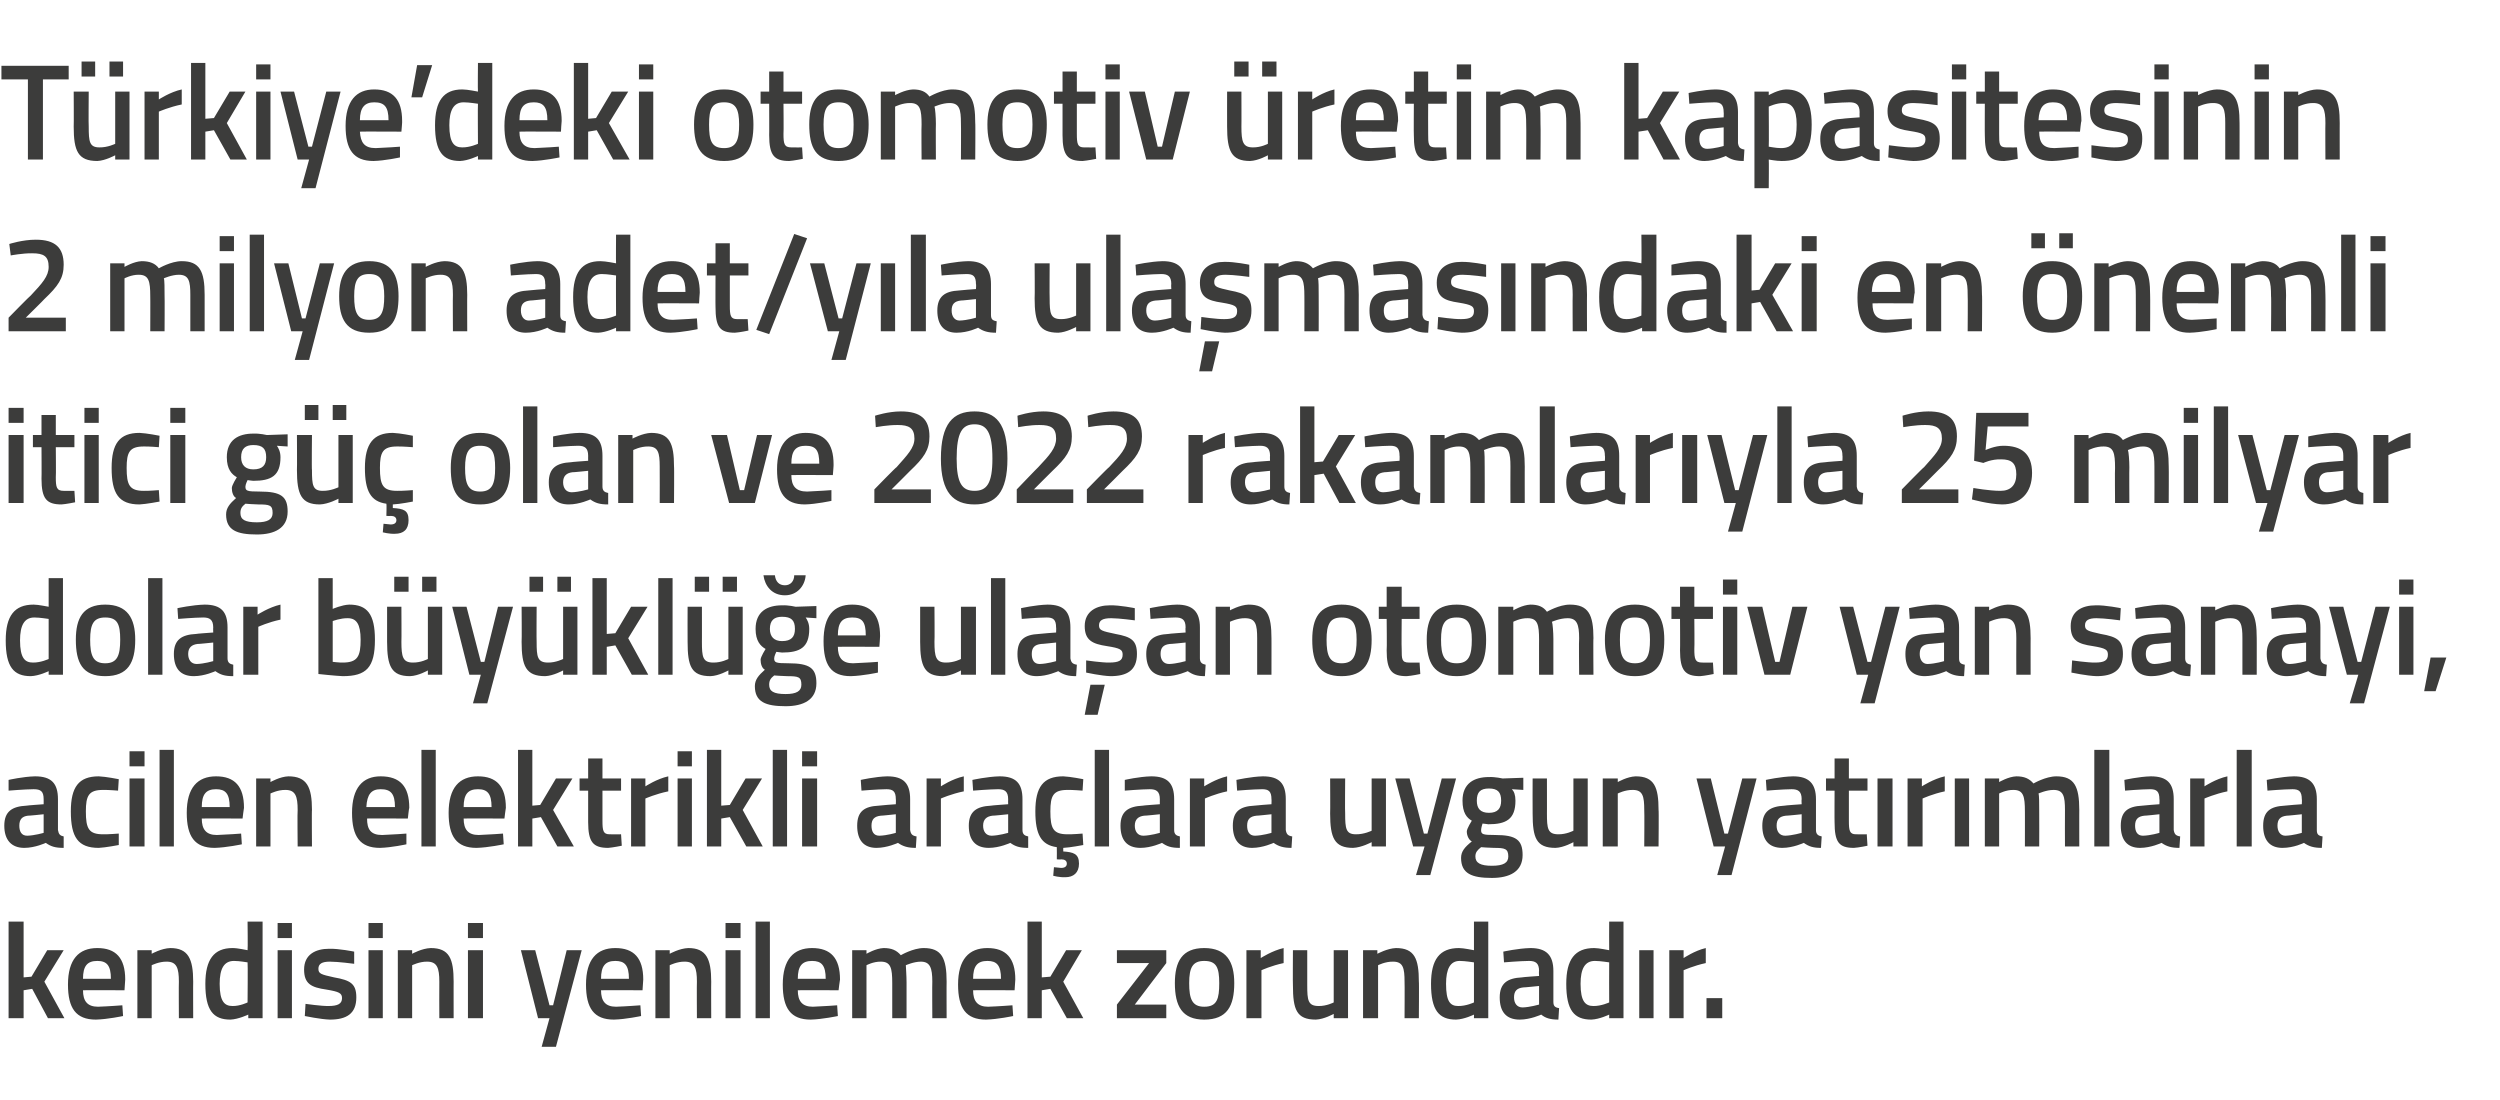
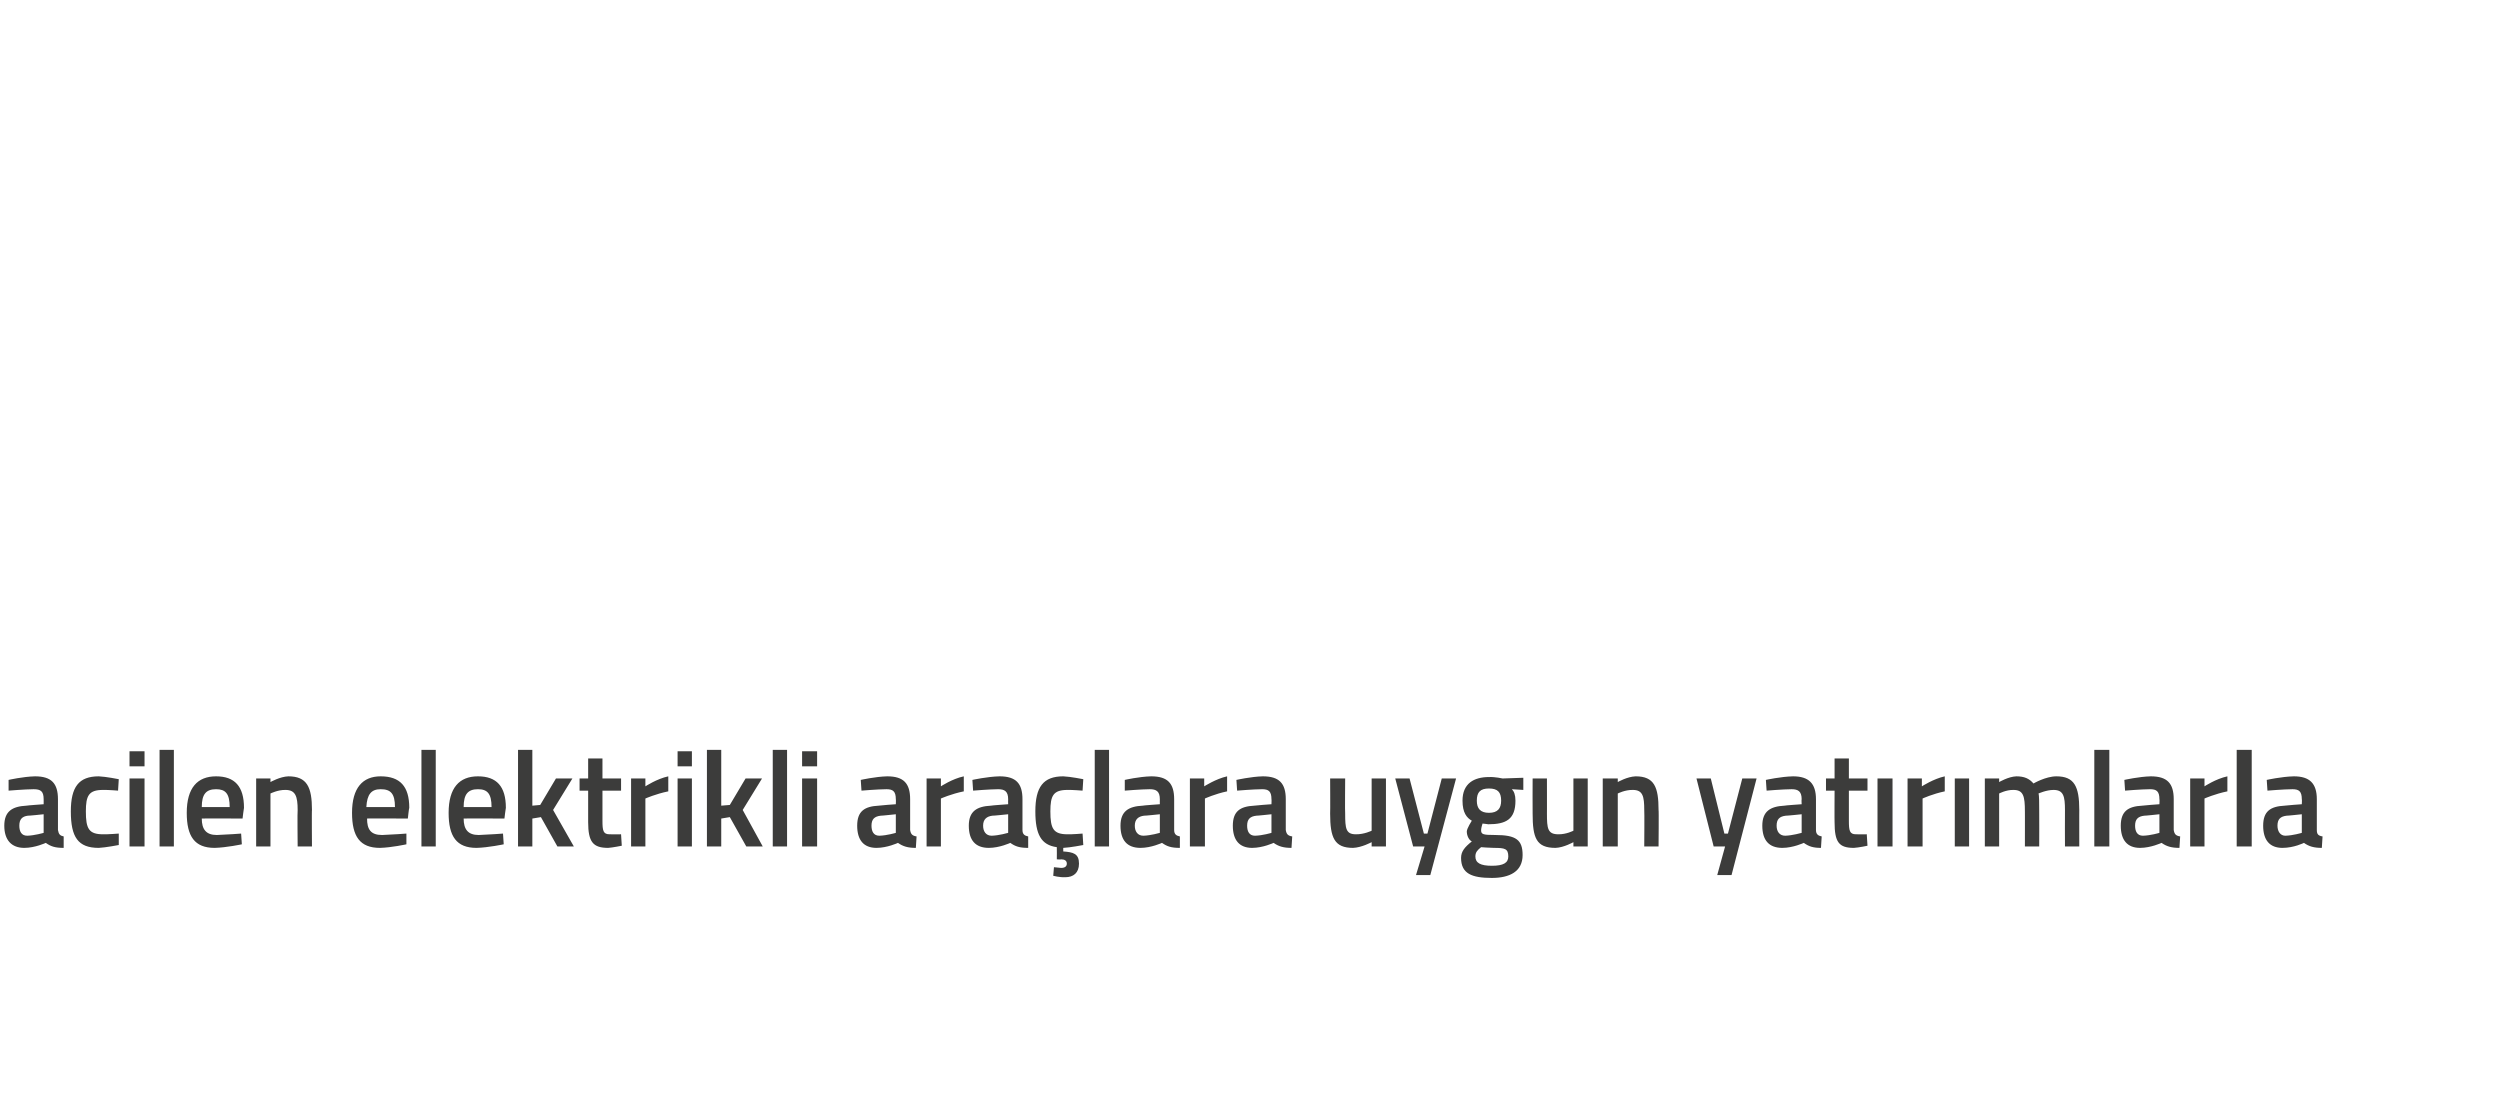
<svg xmlns="http://www.w3.org/2000/svg" version="1.1" width="349.4px" height="153.8px" viewBox="0 -8 349.4 153.8" style="top:-8px">
  <desc>T rkiye’deki otomotiv retim kapasitesinin 2 milyon adet/y la ula mas ndaki en nemli itici g olan ve 2022 rakamlar...</desc>
  <defs />
  <g id="Polygon343793">
-     <path d="M 1.2 134.3 L 1.2 120.8 L 3.3 120.8 L 3.3 128.6 L 4.4 128.5 L 6.6 124.8 L 8.9 124.8 L 6.2 129.2 L 9 134.3 L 6.7 134.3 L 4.5 130.2 L 3.3 130.4 L 3.3 134.3 L 1.2 134.3 Z M 17.1 132.5 L 17.2 134 C 17.2 134 15.05 134.46 13.4 134.5 C 10.6 134.5 9.5 132.9 9.5 129.6 C 9.5 126.1 11 124.5 13.6 124.5 C 16.2 124.5 17.5 125.9 17.5 128.9 C 17.49 128.89 17.4 130.4 17.4 130.4 C 17.4 130.4 11.59 130.37 11.6 130.4 C 11.6 131.9 12.2 132.7 13.7 132.7 C 15.18 132.65 17.1 132.5 17.1 132.5 Z M 15.5 128.8 C 15.5 126.9 14.9 126.3 13.6 126.3 C 12.2 126.3 11.6 127 11.6 128.8 C 11.6 128.8 15.5 128.8 15.5 128.8 Z M 19.2 134.3 L 19.2 124.8 L 21.2 124.8 L 21.2 125.3 C 21.2 125.3 22.55 124.54 23.8 124.5 C 26.3 124.5 27 126 27 129.2 C 26.98 129.16 27 134.3 27 134.3 L 25 134.3 C 25 134.3 24.97 129.22 25 129.2 C 25 127.3 24.7 126.4 23.3 126.4 C 22.23 126.38 21.2 126.9 21.2 126.9 L 21.2 134.3 L 19.2 134.3 Z M 36.7 134.3 L 34.7 134.3 L 34.7 133.8 C 34.7 133.8 33.31 134.46 32.2 134.5 C 29.8 134.5 28.7 133.2 28.7 129.5 C 28.7 126.1 29.9 124.5 32.5 124.5 C 33.3 124.5 34.5 124.8 34.6 124.8 C 34.65 124.79 34.6 120.8 34.6 120.8 L 36.7 120.8 L 36.7 134.3 Z M 34.6 132.1 C 34.6 132.1 34.65 126.52 34.6 126.5 C 34.5 126.5 33.5 126.3 32.7 126.3 C 31.3 126.3 30.7 127.4 30.7 129.5 C 30.7 132 31.4 132.6 32.5 132.6 C 33.55 132.62 34.6 132.1 34.6 132.1 Z M 38.8 124.8 L 40.8 124.8 L 40.8 134.3 L 38.8 134.3 L 38.8 124.8 Z M 38.8 121 L 40.8 121 L 40.8 123.1 L 38.8 123.1 L 38.8 121 Z M 49.5 126.7 C 49.5 126.7 47.26 126.4 46.1 126.4 C 45 126.4 44.5 126.7 44.5 127.4 C 44.5 128.1 44.9 128.2 46.7 128.6 C 49 129 49.8 129.5 49.8 131.4 C 49.8 133.7 48.4 134.5 46.1 134.5 C 44.8 134.46 42.6 134 42.6 134 L 42.7 132.3 C 42.7 132.3 44.95 132.62 45.9 132.6 C 47.2 132.6 47.8 132.3 47.8 131.5 C 47.8 130.8 47.4 130.6 45.6 130.3 C 43.5 130 42.5 129.5 42.5 127.5 C 42.5 125.4 44.1 124.6 46 124.6 C 47.35 124.56 49.5 125 49.5 125 L 49.5 126.7 Z M 51.5 124.8 L 53.5 124.8 L 53.5 134.3 L 51.5 134.3 L 51.5 124.8 Z M 51.5 121 L 53.5 121 L 53.5 123.1 L 51.5 123.1 L 51.5 121 Z M 55.6 134.3 L 55.6 124.8 L 57.6 124.8 L 57.6 125.3 C 57.6 125.3 58.96 124.54 60.2 124.5 C 62.8 124.5 63.4 126 63.4 129.2 C 63.39 129.16 63.4 134.3 63.4 134.3 L 61.4 134.3 C 61.4 134.3 61.38 129.22 61.4 129.2 C 61.4 127.3 61.1 126.4 59.7 126.4 C 58.64 126.38 57.6 126.9 57.6 126.9 L 57.6 134.3 L 55.6 134.3 Z M 65.4 124.8 L 67.5 124.8 L 67.5 134.3 L 65.4 134.3 L 65.4 124.8 Z M 65.4 121 L 67.5 121 L 67.5 123.1 L 65.4 123.1 L 65.4 121 Z M 74.8 124.8 L 76.8 132.5 L 77.3 132.5 L 79.2 124.8 L 81.3 124.8 L 77.7 138.3 L 75.7 138.3 L 76.8 134.3 L 75.2 134.3 L 72.8 124.8 L 74.8 124.8 Z M 89.5 132.5 L 89.6 134 C 89.6 134 87.45 134.46 85.8 134.5 C 83 134.5 81.9 132.9 81.9 129.6 C 81.9 126.1 83.4 124.5 86 124.5 C 88.6 124.5 89.9 125.9 89.9 128.9 C 89.89 128.89 89.8 130.4 89.8 130.4 C 89.8 130.4 83.99 130.37 84 130.4 C 84 131.9 84.6 132.7 86.1 132.7 C 87.58 132.65 89.5 132.5 89.5 132.5 Z M 87.9 128.8 C 87.9 126.9 87.3 126.3 86 126.3 C 84.6 126.3 84 127 84 128.8 C 84 128.8 87.9 128.8 87.9 128.8 Z M 91.6 134.3 L 91.6 124.8 L 93.6 124.8 L 93.6 125.3 C 93.6 125.3 94.95 124.54 96.2 124.5 C 98.7 124.5 99.4 126 99.4 129.2 C 99.38 129.16 99.4 134.3 99.4 134.3 L 97.4 134.3 C 97.4 134.3 97.37 129.22 97.4 129.2 C 97.4 127.3 97.1 126.4 95.7 126.4 C 94.63 126.38 93.6 126.9 93.6 126.9 L 93.6 134.3 L 91.6 134.3 Z M 101.4 124.8 L 103.5 124.8 L 103.5 134.3 L 101.4 134.3 L 101.4 124.8 Z M 101.4 121 L 103.5 121 L 103.5 123.1 L 101.4 123.1 L 101.4 121 Z M 105.6 120.8 L 107.6 120.8 L 107.6 134.3 L 105.6 134.3 L 105.6 120.8 Z M 117 132.5 L 117.1 134 C 117.1 134 114.94 134.46 113.3 134.5 C 110.5 134.5 109.4 132.9 109.4 129.6 C 109.4 126.1 110.9 124.5 113.5 124.5 C 116.1 124.5 117.4 125.9 117.4 128.9 C 117.38 128.89 117.2 130.4 117.2 130.4 C 117.2 130.4 111.47 130.37 111.5 130.4 C 111.5 131.9 112.1 132.7 113.6 132.7 C 115.07 132.65 117 132.5 117 132.5 Z M 115.4 128.8 C 115.4 126.9 114.8 126.3 113.5 126.3 C 112.1 126.3 111.5 127 111.5 128.8 C 111.5 128.8 115.4 128.8 115.4 128.8 Z M 119.1 134.3 L 119.1 124.8 L 121.1 124.8 L 121.1 125.3 C 121.1 125.3 122.39 124.54 123.5 124.5 C 124.6 124.5 125.3 124.8 125.9 125.5 C 125.9 125.5 127.6 124.5 129.1 124.5 C 131.6 124.5 132.3 125.9 132.3 129.2 C 132.28 129.16 132.3 134.3 132.3 134.3 L 130.3 134.3 C 130.3 134.3 130.27 129.22 130.3 129.2 C 130.3 127.3 130 126.4 128.7 126.4 C 127.7 126.4 126.6 126.9 126.6 126.9 C 126.6 127.1 126.7 128.4 126.7 129.3 C 126.71 129.33 126.7 134.3 126.7 134.3 L 124.7 134.3 C 124.7 134.3 124.7 129.37 124.7 129.4 C 124.7 127.3 124.5 126.4 123.1 126.4 C 122.06 126.38 121.1 126.9 121.1 126.9 L 121.1 134.3 L 119.1 134.3 Z M 141.5 132.5 L 141.6 134 C 141.6 134 139.46 134.46 137.8 134.5 C 135 134.5 133.9 132.9 133.9 129.6 C 133.9 126.1 135.4 124.5 138 124.5 C 140.6 124.5 141.9 125.9 141.9 128.9 C 141.9 128.89 141.8 130.4 141.8 130.4 C 141.8 130.4 135.99 130.37 136 130.4 C 136 131.9 136.6 132.7 138.1 132.7 C 139.59 132.65 141.5 132.5 141.5 132.5 Z M 139.9 128.8 C 139.9 126.9 139.3 126.3 138 126.3 C 136.6 126.3 136 127 136 128.8 C 136 128.8 139.9 128.8 139.9 128.8 Z M 143.6 134.3 L 143.6 120.8 L 145.6 120.8 L 145.6 128.6 L 146.8 128.5 L 149 124.8 L 151.2 124.8 L 148.6 129.2 L 151.4 134.3 L 149.1 134.3 L 146.8 130.2 L 145.6 130.4 L 145.6 134.3 L 143.6 134.3 Z M 156.1 124.8 L 163 124.8 L 163 126.6 L 158.6 132.4 L 163 132.4 L 163 134.3 L 156.1 134.3 L 156.1 132.4 L 160.6 126.6 L 156.1 126.6 L 156.1 124.8 Z M 172.5 129.4 C 172.5 132.6 171.5 134.5 168.3 134.5 C 165.2 134.5 164.2 132.6 164.2 129.4 C 164.2 126.4 165.2 124.5 168.3 124.5 C 171.4 124.5 172.5 126.4 172.5 129.4 Z M 170.4 129.4 C 170.4 127.2 170 126.3 168.3 126.3 C 166.7 126.3 166.2 127.2 166.2 129.4 C 166.2 131.6 166.6 132.7 168.3 132.7 C 170.1 132.7 170.4 131.6 170.4 129.4 Z M 174.2 124.8 L 176.2 124.8 L 176.2 125.9 C 176.2 125.9 177.82 124.85 179.4 124.5 C 179.4 124.5 179.4 126.6 179.4 126.6 C 177.71 126.95 176.3 127.6 176.3 127.6 L 176.3 134.3 L 174.2 134.3 L 174.2 124.8 Z M 188.4 124.8 L 188.4 134.3 L 186.4 134.3 L 186.4 133.7 C 186.4 133.7 185.05 134.46 183.9 134.5 C 181.2 134.5 180.7 133.1 180.7 129.7 C 180.67 129.71 180.7 124.8 180.7 124.8 L 182.7 124.8 C 182.7 124.8 182.7 129.73 182.7 129.7 C 182.7 131.8 182.8 132.6 184.3 132.6 C 185.4 132.62 186.4 132.1 186.4 132.1 L 186.4 124.8 L 188.4 124.8 Z M 190.5 134.3 L 190.5 124.8 L 192.5 124.8 L 192.5 125.3 C 192.5 125.3 193.91 124.54 195.1 124.5 C 197.7 124.5 198.3 126 198.3 129.2 C 198.34 129.16 198.3 134.3 198.3 134.3 L 196.3 134.3 C 196.3 134.3 196.33 129.22 196.3 129.2 C 196.3 127.3 196.1 126.4 194.7 126.4 C 193.59 126.38 192.6 126.9 192.6 126.9 L 192.6 134.3 L 190.5 134.3 Z M 208 134.3 L 206 134.3 L 206 133.8 C 206 133.8 204.67 134.46 203.5 134.5 C 201.1 134.5 200 133.2 200 129.5 C 200 126.1 201.2 124.5 203.9 124.5 C 204.6 124.5 205.9 124.8 206 124.8 C 206.01 124.79 206 120.8 206 120.8 L 208 120.8 L 208 134.3 Z M 206 132.1 C 206 132.1 206.01 126.52 206 126.5 C 205.9 126.5 204.8 126.3 204 126.3 C 202.7 126.3 202.1 127.4 202.1 129.5 C 202.1 132 202.7 132.6 203.8 132.6 C 204.91 132.62 206 132.1 206 132.1 Z M 217.1 132 C 217.1 132.6 217.3 132.8 217.9 132.9 C 217.9 132.9 217.8 134.5 217.8 134.5 C 216.7 134.5 216 134.3 215.4 133.8 C 215.4 133.8 213.9 134.5 212.4 134.5 C 210.5 134.5 209.6 133.4 209.6 131.4 C 209.6 129.4 210.7 128.7 212.7 128.6 C 212.66 128.57 215.1 128.4 215.1 128.4 C 215.1 128.4 215.06 127.68 215.1 127.7 C 215.1 126.6 214.6 126.3 213.7 126.3 C 212.45 126.31 210.2 126.5 210.2 126.5 L 210.1 125 C 210.1 125 212.15 124.54 213.9 124.5 C 216.1 124.5 217.1 125.5 217.1 127.7 C 217.1 127.7 217.1 132 217.1 132 Z M 212.9 130 C 212 130.1 211.6 130.5 211.6 131.4 C 211.6 132.2 212 132.8 212.8 132.8 C 213.81 132.77 215.1 132.4 215.1 132.4 L 215.1 129.8 C 215.1 129.8 212.9 130.03 212.9 130 Z M 226.9 134.3 L 224.9 134.3 L 224.9 133.8 C 224.9 133.8 223.54 134.46 222.4 134.5 C 220 134.5 218.9 133.2 218.9 129.5 C 218.9 126.1 220.1 124.5 222.8 124.5 C 223.5 124.5 224.8 124.8 224.9 124.8 C 224.88 124.79 224.9 120.8 224.9 120.8 L 226.9 120.8 L 226.9 134.3 Z M 224.9 132.1 C 224.9 132.1 224.88 126.52 224.9 126.5 C 224.8 126.5 223.7 126.3 222.9 126.3 C 221.5 126.3 220.9 127.4 220.9 129.5 C 220.9 132 221.6 132.6 222.7 132.6 C 223.78 132.62 224.9 132.1 224.9 132.1 Z M 229.1 124.8 L 231.1 124.8 L 231.1 134.3 L 229.1 134.3 L 229.1 124.8 Z M 233.3 124.8 L 235.3 124.8 L 235.3 125.9 C 235.3 125.9 236.86 124.85 238.4 124.5 C 238.4 124.5 238.4 126.6 238.4 126.6 C 236.75 126.95 235.3 127.6 235.3 127.6 L 235.3 134.3 L 233.3 134.3 L 233.3 124.8 Z M 238.5 131.5 L 240.7 131.5 L 240.7 134.3 L 238.5 134.3 L 238.5 131.5 Z " stroke="none" fill="#3c3c3b" />
-   </g>
+     </g>
  <g id="Polygon343792">
    <path d="M 8.1 108 C 8.2 108.6 8.4 108.8 8.9 108.9 C 8.9 108.9 8.9 110.5 8.9 110.5 C 7.7 110.5 7.1 110.3 6.4 109.8 C 6.4 109.8 4.9 110.5 3.4 110.5 C 1.6 110.5 0.6 109.4 0.6 107.4 C 0.6 105.4 1.7 104.7 3.7 104.6 C 3.71 104.57 6.1 104.4 6.1 104.4 C 6.1 104.4 6.11 103.68 6.1 103.7 C 6.1 102.6 5.7 102.3 4.7 102.3 C 3.5 102.31 1.2 102.5 1.2 102.5 L 1.2 101 C 1.2 101 3.2 100.54 4.9 100.5 C 7.2 100.5 8.1 101.5 8.1 103.7 C 8.1 103.7 8.1 108 8.1 108 Z M 3.9 106 C 3.1 106.1 2.7 106.5 2.7 107.4 C 2.7 108.2 3 108.8 3.8 108.8 C 4.86 108.77 6.1 108.4 6.1 108.4 L 6.1 105.8 C 6.1 105.8 3.95 106.03 3.9 106 Z M 16.6 100.9 L 16.5 102.5 C 16.5 102.5 15.07 102.38 14.4 102.4 C 12.4 102.4 12 103.2 12 105.4 C 12 107.8 12.4 108.6 14.4 108.6 C 15.09 108.62 16.6 108.5 16.6 108.5 L 16.6 110.1 C 16.6 110.1 14.73 110.46 13.8 110.5 C 10.9 110.5 9.9 109 9.9 105.4 C 9.9 102 11 100.5 13.8 100.5 C 14.81 100.54 16.6 100.9 16.6 100.9 Z M 18.1 100.8 L 20.2 100.8 L 20.2 110.3 L 18.1 110.3 L 18.1 100.8 Z M 18.1 97 L 20.2 97 L 20.2 99.1 L 18.1 99.1 L 18.1 97 Z M 22.3 96.8 L 24.3 96.8 L 24.3 110.3 L 22.3 110.3 L 22.3 96.8 Z M 33.7 108.5 L 33.8 110 C 33.8 110 31.64 110.46 30 110.5 C 27.2 110.5 26.1 108.9 26.1 105.6 C 26.1 102.1 27.6 100.5 30.2 100.5 C 32.8 100.5 34.1 101.9 34.1 104.9 C 34.08 104.89 33.9 106.4 33.9 106.4 C 33.9 106.4 28.18 106.37 28.2 106.4 C 28.2 107.9 28.8 108.7 30.3 108.7 C 31.77 108.65 33.7 108.5 33.7 108.5 Z M 32.1 104.8 C 32.1 102.9 31.5 102.3 30.2 102.3 C 28.8 102.3 28.2 103 28.2 104.8 C 28.2 104.8 32.1 104.8 32.1 104.8 Z M 35.8 110.3 L 35.8 100.8 L 37.8 100.8 L 37.8 101.3 C 37.8 101.3 39.13 100.54 40.3 100.5 C 42.9 100.5 43.6 102 43.6 105.2 C 43.56 105.16 43.6 110.3 43.6 110.3 L 41.6 110.3 C 41.6 110.3 41.55 105.22 41.6 105.2 C 41.6 103.3 41.3 102.4 39.9 102.4 C 38.82 102.38 37.8 102.9 37.8 102.9 L 37.8 110.3 L 35.8 110.3 Z M 56.8 108.5 L 56.8 110 C 56.8 110 54.72 110.46 53.1 110.5 C 50.3 110.5 49.2 108.9 49.2 105.6 C 49.2 102.1 50.7 100.5 53.2 100.5 C 55.9 100.5 57.2 101.9 57.2 104.9 C 57.16 104.89 57 106.4 57 106.4 C 57 106.4 51.25 106.37 51.3 106.4 C 51.3 107.9 51.8 108.7 53.4 108.7 C 54.85 108.65 56.8 108.5 56.8 108.5 Z M 55.2 104.8 C 55.2 102.9 54.6 102.3 53.2 102.3 C 51.9 102.3 51.3 103 51.2 104.8 C 51.2 104.8 55.2 104.8 55.2 104.8 Z M 58.9 96.8 L 60.9 96.8 L 60.9 110.3 L 58.9 110.3 L 58.9 96.8 Z M 70.3 108.5 L 70.4 110 C 70.4 110 68.24 110.46 66.6 110.5 C 63.8 110.5 62.7 108.9 62.7 105.6 C 62.7 102.1 64.2 100.5 66.8 100.5 C 69.4 100.5 70.7 101.9 70.7 104.9 C 70.68 104.89 70.5 106.4 70.5 106.4 C 70.5 106.4 64.78 106.37 64.8 106.4 C 64.8 107.9 65.4 108.7 66.9 108.7 C 68.37 108.65 70.3 108.5 70.3 108.5 Z M 68.7 104.8 C 68.7 102.9 68.1 102.3 66.8 102.3 C 65.4 102.3 64.8 103 64.8 104.8 C 64.8 104.8 68.7 104.8 68.7 104.8 Z M 72.4 110.3 L 72.4 96.8 L 74.4 96.8 L 74.4 104.6 L 75.5 104.5 L 77.7 100.8 L 80 100.8 L 77.3 105.2 L 80.2 110.3 L 77.9 110.3 L 75.6 106.2 L 74.4 106.4 L 74.4 110.3 L 72.4 110.3 Z M 84.2 102.5 C 84.2 102.5 84.21 106.7 84.2 106.7 C 84.2 108.1 84.3 108.6 85.2 108.6 C 85.76 108.62 86.8 108.6 86.8 108.6 L 86.9 110.2 C 86.9 110.2 85.61 110.46 85 110.5 C 82.9 110.5 82.2 109.7 82.2 106.9 C 82.2 106.93 82.2 102.5 82.2 102.5 L 81 102.5 L 81 100.8 L 82.2 100.8 L 82.2 98 L 84.2 98 L 84.2 100.8 L 86.8 100.8 L 86.8 102.5 L 84.2 102.5 Z M 88.2 100.8 L 90.2 100.8 L 90.2 101.9 C 90.2 101.9 91.79 100.85 93.4 100.5 C 93.4 100.5 93.4 102.6 93.4 102.6 C 91.67 102.95 90.2 103.6 90.2 103.6 L 90.2 110.3 L 88.2 110.3 L 88.2 100.8 Z M 94.7 100.8 L 96.7 100.8 L 96.7 110.3 L 94.7 110.3 L 94.7 100.8 Z M 94.7 97 L 96.7 97 L 96.7 99.1 L 94.7 99.1 L 94.7 97 Z M 98.8 110.3 L 98.8 96.8 L 100.8 96.8 L 100.8 104.6 L 102 104.5 L 104.2 100.8 L 106.5 100.8 L 103.8 105.2 L 106.6 110.3 L 104.3 110.3 L 102 106.2 L 100.8 106.4 L 100.8 110.3 L 98.8 110.3 Z M 108 96.8 L 110 96.8 L 110 110.3 L 108 110.3 L 108 96.8 Z M 112.1 100.8 L 114.2 100.8 L 114.2 110.3 L 112.1 110.3 L 112.1 100.8 Z M 112.1 97 L 114.2 97 L 114.2 99.1 L 112.1 99.1 L 112.1 97 Z M 127.2 108 C 127.3 108.6 127.5 108.8 128.1 108.9 C 128.1 108.9 128 110.5 128 110.5 C 126.9 110.5 126.2 110.3 125.5 109.8 C 125.5 109.8 124 110.5 122.5 110.5 C 120.7 110.5 119.8 109.4 119.8 107.4 C 119.8 105.4 120.8 104.7 122.8 104.6 C 122.83 104.57 125.2 104.4 125.2 104.4 C 125.2 104.4 125.23 103.68 125.2 103.7 C 125.2 102.6 124.8 102.3 123.9 102.3 C 122.62 102.31 120.4 102.5 120.4 102.5 L 120.3 101 C 120.3 101 122.33 100.54 124 100.5 C 126.3 100.5 127.2 101.5 127.2 103.7 C 127.2 103.7 127.2 108 127.2 108 Z M 123.1 106 C 122.2 106.1 121.8 106.5 121.8 107.4 C 121.8 108.2 122.1 108.8 122.9 108.8 C 123.98 108.77 125.2 108.4 125.2 108.4 L 125.2 105.8 C 125.2 105.8 123.07 106.03 123.1 106 Z M 129.5 100.8 L 131.5 100.8 L 131.5 101.9 C 131.5 101.9 133.07 100.85 134.7 100.5 C 134.7 100.5 134.7 102.6 134.7 102.6 C 132.96 102.95 131.5 103.6 131.5 103.6 L 131.5 110.3 L 129.5 110.3 L 129.5 100.8 Z M 142.9 108 C 142.9 108.6 143.2 108.8 143.7 108.9 C 143.7 108.9 143.7 110.5 143.7 110.5 C 142.5 110.5 141.9 110.3 141.2 109.8 C 141.2 109.8 139.7 110.5 138.2 110.5 C 136.3 110.5 135.4 109.4 135.4 107.4 C 135.4 105.4 136.5 104.7 138.5 104.6 C 138.48 104.57 140.9 104.4 140.9 104.4 C 140.9 104.4 140.88 103.68 140.9 103.7 C 140.9 102.6 140.4 102.3 139.5 102.3 C 138.27 102.31 136 102.5 136 102.5 L 135.9 101 C 135.9 101 137.97 100.54 139.7 100.5 C 142 100.5 142.9 101.5 142.9 103.7 C 142.9 103.7 142.9 108 142.9 108 Z M 138.7 106 C 137.9 106.1 137.4 106.5 137.4 107.4 C 137.4 108.2 137.8 108.8 138.6 108.8 C 139.63 108.77 140.9 108.4 140.9 108.4 L 140.9 105.8 C 140.9 105.8 138.72 106.03 138.7 106 Z M 148.9 114.6 C 148.07 114.64 147.2 114.4 147.2 114.4 L 147.3 113.2 C 147.3 113.2 147.9 113.25 148.3 113.3 C 148.8 113.3 149.1 113.1 149.1 112.7 C 149.1 112.3 148.8 112.1 148.3 112.1 C 148.3 112.15 147.7 112.1 147.7 112.1 C 147.7 112.1 147.72 110.4 147.7 110.4 C 145.5 110.1 144.7 108.6 144.7 105.4 C 144.7 102 145.8 100.5 148.6 100.5 C 149.6 100.54 151.4 100.9 151.4 100.9 L 151.3 102.5 C 151.3 102.5 149.86 102.38 149.2 102.4 C 147.2 102.4 146.8 103.2 146.8 105.4 C 146.8 107.8 147.2 108.6 149.2 108.6 C 149.88 108.62 151.3 108.5 151.3 108.5 L 151.4 110.1 C 151.4 110.1 149.54 110.46 148.6 110.5 C 148.6 110.5 148.6 111 148.6 111 C 150 111.1 150.8 111.3 150.8 112.7 C 150.8 114 150 114.6 148.9 114.6 Z M 153 96.8 L 155 96.8 L 155 110.3 L 153 110.3 L 153 96.8 Z M 164.1 108 C 164.1 108.6 164.4 108.8 164.9 108.9 C 164.9 108.9 164.9 110.5 164.9 110.5 C 163.7 110.5 163.1 110.3 162.4 109.8 C 162.4 109.8 160.9 110.5 159.4 110.5 C 157.5 110.5 156.6 109.4 156.6 107.4 C 156.6 105.4 157.7 104.7 159.7 104.6 C 159.69 104.57 162.1 104.4 162.1 104.4 C 162.1 104.4 162.09 103.68 162.1 103.7 C 162.1 102.6 161.6 102.3 160.7 102.3 C 159.48 102.31 157.2 102.5 157.2 102.5 L 157.2 101 C 157.2 101 159.18 100.54 160.9 100.5 C 163.2 100.5 164.1 101.5 164.1 103.7 C 164.1 103.7 164.1 108 164.1 108 Z M 159.9 106 C 159.1 106.1 158.6 106.5 158.6 107.4 C 158.6 108.2 159 108.8 159.8 108.8 C 160.84 108.77 162.1 108.4 162.1 108.4 L 162.1 105.8 C 162.1 105.8 159.93 106.03 159.9 106 Z M 166.3 100.8 L 168.3 100.8 L 168.3 101.9 C 168.3 101.9 169.93 100.85 171.5 100.5 C 171.5 100.5 171.5 102.6 171.5 102.6 C 169.82 102.95 168.4 103.6 168.4 103.6 L 168.4 110.3 L 166.3 110.3 L 166.3 100.8 Z M 179.7 108 C 179.8 108.6 180 108.8 180.6 108.9 C 180.6 108.9 180.5 110.5 180.5 110.5 C 179.4 110.5 178.7 110.3 178 109.8 C 178 109.8 176.5 110.5 175 110.5 C 173.2 110.5 172.3 109.4 172.3 107.4 C 172.3 105.4 173.3 104.7 175.3 104.6 C 175.33 104.57 177.7 104.4 177.7 104.4 C 177.7 104.4 177.73 103.68 177.7 103.7 C 177.7 102.6 177.3 102.3 176.4 102.3 C 175.13 102.31 172.9 102.5 172.9 102.5 L 172.8 101 C 172.8 101 174.83 100.54 176.5 100.5 C 178.8 100.5 179.7 101.5 179.7 103.7 C 179.7 103.7 179.7 108 179.7 108 Z M 175.6 106 C 174.7 106.1 174.3 106.5 174.3 107.4 C 174.3 108.2 174.6 108.8 175.4 108.8 C 176.49 108.77 177.7 108.4 177.7 108.4 L 177.7 105.8 C 177.7 105.8 175.57 106.03 175.6 106 Z M 193.7 100.8 L 193.7 110.3 L 191.7 110.3 L 191.7 109.7 C 191.7 109.7 190.3 110.46 189.1 110.5 C 186.5 110.5 185.9 109.1 185.9 105.7 C 185.93 105.71 185.9 100.8 185.9 100.8 L 188 100.8 C 188 100.8 187.96 105.73 188 105.7 C 188 107.8 188.1 108.6 189.5 108.6 C 190.66 108.62 191.7 108.1 191.7 108.1 L 191.7 100.8 L 193.7 100.8 Z M 197 100.8 L 199 108.5 L 199.5 108.5 L 201.5 100.8 L 203.5 100.8 L 199.9 114.3 L 197.9 114.3 L 199.1 110.3 L 197.5 110.3 L 195 100.8 L 197 100.8 Z M 204.2 111.9 C 204.2 111 204.7 110.4 205.7 109.6 C 205.3 109.4 205 108.8 205 108.2 C 205 107.8 205.7 106.7 205.7 106.7 C 205 106.3 204.4 105.6 204.4 103.9 C 204.4 101.5 206 100.6 208.1 100.6 C 208.96 100.56 210 100.8 210 100.8 L 212.9 100.7 L 212.9 102.4 C 212.9 102.4 211.34 102.31 211.3 102.3 C 211.6 102.6 211.8 103.1 211.8 103.9 C 211.8 106.5 210.5 107.2 208 107.2 C 207.9 107.2 207.4 107.1 207.2 107.1 C 207.2 107.1 207 107.7 207 108 C 207 108.6 207.2 108.7 209 108.7 C 211.9 108.7 212.8 109.4 212.8 111.5 C 212.8 113.8 211 114.7 208.5 114.7 C 205.7 114.7 204.2 114.1 204.2 111.9 Z M 207 110.4 C 206.5 110.8 206.2 111.1 206.2 111.7 C 206.2 112.6 206.9 113 208.5 113 C 210.1 113 210.8 112.6 210.8 111.7 C 210.8 110.6 210.3 110.5 208.8 110.5 C 208.2 110.5 207 110.4 207 110.4 Z M 209.8 103.9 C 209.8 102.7 209.3 102.2 208.1 102.2 C 206.9 102.2 206.4 102.7 206.4 103.9 C 206.4 105 206.9 105.6 208.1 105.6 C 209.3 105.6 209.8 105 209.8 103.9 Z M 221.9 100.8 L 221.9 110.3 L 219.9 110.3 L 219.9 109.7 C 219.9 109.7 218.56 110.46 217.4 110.5 C 214.7 110.5 214.2 109.1 214.2 105.7 C 214.18 105.71 214.2 100.8 214.2 100.8 L 216.2 100.8 C 216.2 100.8 216.21 105.73 216.2 105.7 C 216.2 107.8 216.3 108.6 217.8 108.6 C 218.91 108.62 219.9 108.1 219.9 108.1 L 219.9 100.8 L 221.9 100.8 Z M 224 110.3 L 224 100.8 L 226.1 100.8 L 226.1 101.3 C 226.1 101.3 227.42 100.54 228.6 100.5 C 231.2 100.5 231.8 102 231.8 105.2 C 231.85 105.16 231.8 110.3 231.8 110.3 L 229.8 110.3 C 229.8 110.3 229.84 105.22 229.8 105.2 C 229.8 103.3 229.6 102.4 228.2 102.4 C 227.1 102.38 226.1 102.9 226.1 102.9 L 226.1 110.3 L 224 110.3 Z M 239.1 100.8 L 241 108.5 L 241.5 108.5 L 243.5 100.8 L 245.5 100.8 L 242 114.3 L 240 114.3 L 241.1 110.3 L 239.5 110.3 L 237.1 100.8 L 239.1 100.8 Z M 253.8 108 C 253.8 108.6 254.1 108.8 254.6 108.9 C 254.6 108.9 254.5 110.5 254.5 110.5 C 253.4 110.5 252.8 110.3 252.1 109.8 C 252.1 109.8 250.6 110.5 249.1 110.5 C 247.2 110.5 246.3 109.4 246.3 107.4 C 246.3 105.4 247.4 104.7 249.4 104.6 C 249.36 104.57 251.8 104.4 251.8 104.4 C 251.8 104.4 251.76 103.68 251.8 103.7 C 251.8 102.6 251.3 102.3 250.4 102.3 C 249.16 102.31 246.9 102.5 246.9 102.5 L 246.8 101 C 246.8 101 248.86 100.54 250.6 100.5 C 252.8 100.5 253.8 101.5 253.8 103.7 C 253.8 103.7 253.8 108 253.8 108 Z M 249.6 106 C 248.7 106.1 248.3 106.5 248.3 107.4 C 248.3 108.2 248.7 108.8 249.5 108.8 C 250.52 108.77 251.8 108.4 251.8 108.4 L 251.8 105.8 C 251.8 105.8 249.6 106.03 249.6 106 Z M 258.4 102.5 C 258.4 102.5 258.39 106.7 258.4 106.7 C 258.4 108.1 258.5 108.6 259.4 108.6 C 259.94 108.62 260.9 108.6 260.9 108.6 L 261 110.2 C 261 110.2 259.79 110.46 259.1 110.5 C 257 110.5 256.4 109.7 256.4 106.9 C 256.38 106.93 256.4 102.5 256.4 102.5 L 255.2 102.5 L 255.2 100.8 L 256.4 100.8 L 256.4 98 L 258.4 98 L 258.4 100.8 L 261 100.8 L 261 102.5 L 258.4 102.5 Z M 262.4 100.8 L 264.5 100.8 L 264.5 110.3 L 262.4 110.3 L 262.4 100.8 Z M 266.6 100.8 L 268.6 100.8 L 268.6 101.9 C 268.6 101.9 270.22 100.85 271.8 100.5 C 271.8 100.5 271.8 102.6 271.8 102.6 C 270.11 102.95 268.7 103.6 268.7 103.6 L 268.7 110.3 L 266.6 110.3 L 266.6 100.8 Z M 273.2 100.8 L 275.2 100.8 L 275.2 110.3 L 273.2 110.3 L 273.2 100.8 Z M 277.4 110.3 L 277.4 100.8 L 279.4 100.8 L 279.4 101.3 C 279.4 101.3 280.7 100.54 281.8 100.5 C 282.9 100.5 283.6 100.8 284.2 101.5 C 284.2 101.5 285.9 100.5 287.4 100.5 C 289.9 100.5 290.6 101.9 290.6 105.2 C 290.59 105.16 290.6 110.3 290.6 110.3 L 288.6 110.3 C 288.6 110.3 288.58 105.22 288.6 105.2 C 288.6 103.3 288.4 102.4 287 102.4 C 286 102.4 284.9 102.9 284.9 102.9 C 285 103.1 285 104.4 285 105.3 C 285.02 105.33 285 110.3 285 110.3 L 283 110.3 C 283 110.3 283.01 105.37 283 105.4 C 283 103.3 282.8 102.4 281.4 102.4 C 280.37 102.38 279.4 102.9 279.4 102.9 L 279.4 110.3 L 277.4 110.3 Z M 292.7 96.8 L 294.8 96.8 L 294.8 110.3 L 292.7 110.3 L 292.7 96.8 Z M 303.8 108 C 303.9 108.6 304.1 108.8 304.7 108.9 C 304.7 108.9 304.6 110.5 304.6 110.5 C 303.5 110.5 302.8 110.3 302.1 109.8 C 302.1 109.8 300.6 110.5 299.1 110.5 C 297.3 110.5 296.4 109.4 296.4 107.4 C 296.4 105.4 297.4 104.7 299.4 104.6 C 299.44 104.57 301.8 104.4 301.8 104.4 C 301.8 104.4 301.84 103.68 301.8 103.7 C 301.8 102.6 301.4 102.3 300.5 102.3 C 299.23 102.31 297 102.5 297 102.5 L 296.9 101 C 296.9 101 298.93 100.54 300.6 100.5 C 302.9 100.5 303.8 101.5 303.8 103.7 C 303.8 103.7 303.8 108 303.8 108 Z M 299.7 106 C 298.8 106.1 298.4 106.5 298.4 107.4 C 298.4 108.2 298.7 108.8 299.5 108.8 C 300.59 108.77 301.8 108.4 301.8 108.4 L 301.8 105.8 C 301.8 105.8 299.68 106.03 299.7 106 Z M 306.1 100.8 L 308.1 100.8 L 308.1 101.9 C 308.1 101.9 309.68 100.85 311.3 100.5 C 311.3 100.5 311.3 102.6 311.3 102.6 C 309.57 102.95 308.1 103.6 308.1 103.6 L 308.1 110.3 L 306.1 110.3 L 306.1 100.8 Z M 312.6 96.8 L 314.7 96.8 L 314.7 110.3 L 312.6 110.3 L 312.6 96.8 Z M 323.8 108 C 323.8 108.6 324 108.8 324.6 108.9 C 324.6 108.9 324.5 110.5 324.5 110.5 C 323.4 110.5 322.7 110.3 322 109.8 C 322 109.8 320.6 110.5 319 110.5 C 317.2 110.5 316.3 109.4 316.3 107.4 C 316.3 105.4 317.3 104.7 319.3 104.6 C 319.34 104.57 321.7 104.4 321.7 104.4 C 321.7 104.4 321.74 103.68 321.7 103.7 C 321.7 102.6 321.3 102.3 320.4 102.3 C 319.14 102.31 316.9 102.5 316.9 102.5 L 316.8 101 C 316.8 101 318.84 100.54 320.6 100.5 C 322.8 100.5 323.8 101.5 323.8 103.7 C 323.8 103.7 323.8 108 323.8 108 Z M 319.6 106 C 318.7 106.1 318.3 106.5 318.3 107.4 C 318.3 108.2 318.7 108.8 319.4 108.8 C 320.49 108.77 321.7 108.4 321.7 108.4 L 321.7 105.8 C 321.7 105.8 319.58 106.03 319.6 106 Z " stroke="none" fill="#3c3c3b" />
  </g>
  <g id="Polygon343791">
-     <path d="M 8.8 86.3 L 6.8 86.3 L 6.8 85.8 C 6.8 85.8 5.46 86.46 4.3 86.5 C 1.9 86.5 0.8 85.2 0.8 81.5 C 0.8 78.1 2 76.5 4.7 76.5 C 5.4 76.5 6.7 76.8 6.8 76.8 C 6.8 76.79 6.8 72.8 6.8 72.8 L 8.8 72.8 L 8.8 86.3 Z M 6.8 84.1 C 6.8 84.1 6.8 78.52 6.8 78.5 C 6.7 78.5 5.6 78.3 4.8 78.3 C 3.4 78.3 2.8 79.4 2.8 81.5 C 2.8 84 3.5 84.6 4.6 84.6 C 5.7 84.62 6.8 84.1 6.8 84.1 Z M 18.9 81.4 C 18.9 84.6 17.9 86.5 14.7 86.5 C 11.5 86.5 10.6 84.6 10.6 81.4 C 10.6 78.4 11.6 76.5 14.7 76.5 C 17.8 76.5 18.9 78.4 18.9 81.4 Z M 16.8 81.4 C 16.8 79.2 16.4 78.3 14.7 78.3 C 13.1 78.3 12.6 79.2 12.6 81.4 C 12.6 83.6 13 84.7 14.7 84.7 C 16.4 84.7 16.8 83.6 16.8 81.4 Z M 20.7 72.8 L 22.7 72.8 L 22.7 86.3 L 20.7 86.3 L 20.7 72.8 Z M 31.8 84 C 31.8 84.6 32.1 84.8 32.6 84.9 C 32.6 84.9 32.6 86.5 32.6 86.5 C 31.4 86.5 30.8 86.3 30.1 85.8 C 30.1 85.8 28.6 86.5 27.1 86.5 C 25.2 86.5 24.3 85.4 24.3 83.4 C 24.3 81.4 25.4 80.7 27.4 80.6 C 27.38 80.57 29.8 80.4 29.8 80.4 C 29.8 80.4 29.78 79.68 29.8 79.7 C 29.8 78.6 29.3 78.3 28.4 78.3 C 27.18 78.31 24.9 78.5 24.9 78.5 L 24.8 77 C 24.8 77 26.88 76.54 28.6 76.5 C 30.9 76.5 31.8 77.5 31.8 79.7 C 31.8 79.7 31.8 84 31.8 84 Z M 27.6 82 C 26.8 82.1 26.3 82.5 26.3 83.4 C 26.3 84.2 26.7 84.8 27.5 84.8 C 28.54 84.77 29.8 84.4 29.8 84.4 L 29.8 81.8 C 29.8 81.8 27.62 82.03 27.6 82 Z M 34 76.8 L 36 76.8 L 36 77.9 C 36 77.9 37.62 76.85 39.2 76.5 C 39.2 76.5 39.2 78.6 39.2 78.6 C 37.51 78.95 36.1 79.6 36.1 79.6 L 36.1 86.3 L 34 86.3 L 34 76.8 Z M 52.4 81.4 C 52.4 85.3 51.2 86.5 47.9 86.5 C 46.9 86.46 44.5 86.2 44.5 86.2 L 44.5 72.8 L 46.5 72.8 L 46.5 77.1 C 46.5 77.1 47.77 76.54 48.8 76.5 C 51.3 76.5 52.4 77.8 52.4 81.4 Z M 50.4 81.4 C 50.4 79.2 49.8 78.4 48.6 78.4 C 47.59 78.38 46.5 78.8 46.5 78.8 L 46.5 84.5 C 46.5 84.5 47.51 84.62 47.9 84.6 C 50 84.6 50.4 83.7 50.4 81.4 Z M 59.8 76.8 L 59.8 84.1 C 59.8 84.1 58.83 84.62 57.7 84.6 C 56.3 84.6 56.1 83.8 56.1 81.7 C 56.13 81.73 56.1 76.8 56.1 76.8 L 54.1 76.8 C 54.1 76.8 54.1 81.71 54.1 81.7 C 54.1 85.1 54.7 86.5 57.3 86.5 C 58.48 86.46 59.8 85.7 59.8 85.7 L 59.8 86.3 L 61.8 86.3 L 61.8 76.8 L 59.8 76.8 Z M 55.1 72.6 L 57.1 72.6 L 57.1 74.7 L 55.1 74.7 L 55.1 72.6 Z M 59 72.6 L 61 72.6 L 61 74.7 L 59 74.7 L 59 72.6 Z M 65.2 76.8 L 67.2 84.5 L 67.7 84.5 L 69.6 76.8 L 71.7 76.8 L 68.1 90.3 L 66.1 90.3 L 67.2 86.3 L 65.6 86.3 L 63.2 76.8 L 65.2 76.8 Z M 78.7 76.8 L 78.7 84.1 C 78.7 84.1 77.67 84.62 76.6 84.6 C 75.1 84.6 75 83.8 75 81.7 C 74.97 81.73 75 76.8 75 76.8 L 72.9 76.8 C 72.9 76.8 72.94 81.71 72.9 81.7 C 72.9 85.1 73.5 86.5 76.2 86.5 C 77.32 86.46 78.7 85.7 78.7 85.7 L 78.7 86.3 L 80.7 86.3 L 80.7 76.8 L 78.7 76.8 Z M 74 72.6 L 75.9 72.6 L 75.9 74.7 L 74 74.7 L 74 72.6 Z M 77.9 72.6 L 79.8 72.6 L 79.8 74.7 L 77.9 74.7 L 77.9 72.6 Z M 82.8 86.3 L 82.8 72.8 L 84.8 72.8 L 84.8 80.6 L 86 80.5 L 88.2 76.8 L 90.5 76.8 L 87.8 81.2 L 90.6 86.3 L 88.3 86.3 L 86 82.2 L 84.8 82.4 L 84.8 86.3 L 82.8 86.3 Z M 92 72.8 L 94 72.8 L 94 86.3 L 92 86.3 L 92 72.8 Z M 101.8 76.8 L 101.8 84.1 C 101.8 84.1 100.81 84.62 99.7 84.6 C 98.2 84.6 98.1 83.8 98.1 81.7 C 98.11 81.73 98.1 76.8 98.1 76.8 L 96.1 76.8 C 96.1 76.8 96.08 81.71 96.1 81.7 C 96.1 85.1 96.6 86.5 99.3 86.5 C 100.46 86.46 101.8 85.7 101.8 85.7 L 101.8 86.3 L 103.8 86.3 L 103.8 76.8 L 101.8 76.8 Z M 97.1 72.6 L 99.1 72.6 L 99.1 74.7 L 97.1 74.7 L 97.1 72.6 Z M 101 72.6 L 103 72.6 L 103 74.7 L 101 74.7 L 101 72.6 Z M 105.5 87.9 C 105.5 87 106 86.4 106.9 85.6 C 106.5 85.4 106.3 84.8 106.3 84.2 C 106.3 83.8 107 82.7 107 82.7 C 106.3 82.3 105.6 81.6 105.6 79.9 C 105.6 77.5 107.2 76.6 109.3 76.6 C 110.2 76.56 111.2 76.8 111.2 76.8 L 114.1 76.7 L 114.1 78.4 C 114.1 78.4 112.58 78.31 112.6 78.3 C 112.8 78.6 113.1 79.1 113.1 79.9 C 113.1 82.5 111.8 83.2 109.3 83.2 C 109.1 83.2 108.6 83.1 108.5 83.1 C 108.5 83.1 108.2 83.7 108.2 84 C 108.2 84.6 108.4 84.7 110.2 84.7 C 113.2 84.7 114.1 85.4 114.1 87.5 C 114.1 89.8 112.3 90.7 109.8 90.7 C 107 90.7 105.5 90.1 105.5 87.9 Z M 108.2 86.4 C 107.7 86.8 107.5 87.1 107.5 87.7 C 107.5 88.6 108.1 89 109.8 89 C 111.3 89 112 88.6 112 87.7 C 112 86.6 111.6 86.5 110 86.5 C 109.5 86.5 108.2 86.4 108.2 86.4 Z M 111.1 79.9 C 111.1 78.7 110.6 78.2 109.3 78.2 C 108.2 78.2 107.6 78.7 107.6 79.9 C 107.6 81 108.2 81.6 109.3 81.6 C 110.6 81.6 111.1 81 111.1 79.9 Z M 108.3 72.4 C 108.4 73.3 108.9 73.8 109.7 73.8 C 110.5 73.8 111 73.2 111 72.4 C 111 72.4 112.6 72.4 112.6 72.4 C 112.5 73.9 111.4 75.2 109.7 75.2 C 107.9 75.2 106.9 73.9 106.7 72.4 C 106.7 72.4 108.3 72.4 108.3 72.4 Z M 122.7 84.5 L 122.7 86 C 122.7 86 120.58 86.46 118.9 86.5 C 116.1 86.5 115.1 84.9 115.1 81.6 C 115.1 78.1 116.5 76.5 119.1 76.5 C 121.7 76.5 123 77.9 123 80.9 C 123.02 80.89 122.9 82.4 122.9 82.4 C 122.9 82.4 117.12 82.37 117.1 82.4 C 117.1 83.9 117.7 84.7 119.2 84.7 C 120.71 84.65 122.7 84.5 122.7 84.5 Z M 121 80.8 C 121 78.9 120.5 78.3 119.1 78.3 C 117.7 78.3 117.1 79 117.1 80.8 C 117.1 80.8 121 80.8 121 80.8 Z M 136.4 76.8 L 136.4 86.3 L 134.3 86.3 L 134.3 85.7 C 134.3 85.7 132.98 86.46 131.8 86.5 C 129.2 86.5 128.6 85.1 128.6 81.7 C 128.61 81.71 128.6 76.8 128.6 76.8 L 130.6 76.8 C 130.6 76.8 130.64 81.73 130.6 81.7 C 130.6 83.8 130.8 84.6 132.2 84.6 C 133.34 84.62 134.3 84.1 134.3 84.1 L 134.3 76.8 L 136.4 76.8 Z M 138.5 72.8 L 140.5 72.8 L 140.5 86.3 L 138.5 86.3 L 138.5 72.8 Z M 149.6 84 C 149.7 84.6 149.9 84.8 150.5 84.9 C 150.5 84.9 150.4 86.5 150.4 86.5 C 149.3 86.5 148.6 86.3 147.9 85.8 C 147.9 85.8 146.4 86.5 144.9 86.5 C 143.1 86.5 142.2 85.4 142.2 83.4 C 142.2 81.4 143.2 80.7 145.2 80.6 C 145.23 80.57 147.6 80.4 147.6 80.4 C 147.6 80.4 147.63 79.68 147.6 79.7 C 147.6 78.6 147.2 78.3 146.3 78.3 C 145.02 78.31 142.8 78.5 142.8 78.5 L 142.7 77 C 142.7 77 144.73 76.54 146.4 76.5 C 148.7 76.5 149.6 77.5 149.6 79.7 C 149.6 79.7 149.6 84 149.6 84 Z M 145.5 82 C 144.6 82.1 144.2 82.5 144.2 83.4 C 144.2 84.2 144.5 84.8 145.3 84.8 C 146.38 84.77 147.6 84.4 147.6 84.4 L 147.6 81.8 C 147.6 81.8 145.47 82.03 145.5 82 Z M 151.6 91.9 L 153.4 91.9 L 154.4 87.7 L 152.4 87.7 L 151.6 91.9 Z M 158.6 78.7 C 158.6 78.7 156.38 78.4 155.3 78.4 C 154.1 78.4 153.6 78.7 153.6 79.4 C 153.6 80.1 154 80.2 155.9 80.6 C 158.1 81 158.9 81.5 158.9 83.4 C 158.9 85.7 157.5 86.5 155.2 86.5 C 153.92 86.46 151.8 86 151.8 86 L 151.8 84.3 C 151.8 84.3 154.07 84.62 155 84.6 C 156.4 84.6 156.9 84.3 156.9 83.5 C 156.9 82.8 156.6 82.6 154.7 82.3 C 152.7 82 151.6 81.5 151.6 79.5 C 151.6 77.4 153.3 76.6 155.1 76.6 C 156.47 76.56 158.6 77 158.6 77 L 158.6 78.7 Z M 167.7 84 C 167.7 84.6 168 84.8 168.5 84.9 C 168.5 84.9 168.4 86.5 168.4 86.5 C 167.3 86.5 166.7 86.3 166 85.8 C 166 85.8 164.5 86.5 163 86.5 C 161.1 86.5 160.2 85.4 160.2 83.4 C 160.2 81.4 161.3 80.7 163.3 80.6 C 163.26 80.57 165.7 80.4 165.7 80.4 C 165.7 80.4 165.66 79.68 165.7 79.7 C 165.7 78.6 165.2 78.3 164.3 78.3 C 163.06 78.31 160.8 78.5 160.8 78.5 L 160.7 77 C 160.7 77 162.76 76.54 164.5 76.5 C 166.7 76.5 167.7 77.5 167.7 79.7 C 167.7 79.7 167.7 84 167.7 84 Z M 163.5 82 C 162.6 82.1 162.2 82.5 162.2 83.4 C 162.2 84.2 162.6 84.8 163.4 84.8 C 164.42 84.77 165.7 84.4 165.7 84.4 L 165.7 81.8 C 165.7 81.8 163.5 82.03 163.5 82 Z M 169.9 86.3 L 169.9 76.8 L 171.9 76.8 L 171.9 77.3 C 171.9 77.3 173.28 76.54 174.5 76.5 C 177.1 76.5 177.7 78 177.7 81.2 C 177.71 81.16 177.7 86.3 177.7 86.3 L 175.7 86.3 C 175.7 86.3 175.7 81.22 175.7 81.2 C 175.7 79.3 175.5 78.4 174 78.4 C 172.96 78.38 171.9 78.9 171.9 78.9 L 171.9 86.3 L 169.9 86.3 Z M 191.7 81.4 C 191.7 84.6 190.7 86.5 187.5 86.5 C 184.3 86.5 183.4 84.6 183.4 81.4 C 183.4 78.4 184.4 76.5 187.5 76.5 C 190.6 76.5 191.7 78.4 191.7 81.4 Z M 189.6 81.4 C 189.6 79.2 189.1 78.3 187.5 78.3 C 185.9 78.3 185.4 79.2 185.4 81.4 C 185.4 83.6 185.8 84.7 187.5 84.7 C 189.2 84.7 189.6 83.6 189.6 81.4 Z M 195.9 78.5 C 195.9 78.5 195.86 82.7 195.9 82.7 C 195.9 84.1 195.9 84.6 196.9 84.6 C 197.41 84.62 198.4 84.6 198.4 84.6 L 198.5 86.2 C 198.5 86.2 197.26 86.46 196.6 86.5 C 194.5 86.5 193.8 85.7 193.8 82.9 C 193.85 82.93 193.8 78.5 193.8 78.5 L 192.7 78.5 L 192.7 76.8 L 193.8 76.8 L 193.8 74 L 195.9 74 L 195.9 76.8 L 198.4 76.8 L 198.4 78.5 L 195.9 78.5 Z M 207.7 81.4 C 207.7 84.6 206.8 86.5 203.6 86.5 C 200.4 86.5 199.4 84.6 199.4 81.4 C 199.4 78.4 200.4 76.5 203.6 76.5 C 206.7 76.5 207.7 78.4 207.7 81.4 Z M 205.7 81.4 C 205.7 79.2 205.2 78.3 203.6 78.3 C 201.9 78.3 201.4 79.2 201.4 81.4 C 201.4 83.6 201.8 84.7 203.6 84.7 C 205.3 84.7 205.7 83.6 205.7 81.4 Z M 209.4 86.3 L 209.4 76.8 L 211.5 76.8 L 211.5 77.3 C 211.5 77.3 212.78 76.54 213.9 76.5 C 215 76.5 215.7 76.8 216.2 77.5 C 216.2 77.5 217.9 76.5 219.4 76.5 C 222 76.5 222.7 77.9 222.7 81.2 C 222.66 81.16 222.7 86.3 222.7 86.3 L 220.7 86.3 C 220.7 86.3 220.65 81.22 220.7 81.2 C 220.7 79.3 220.4 78.4 219.1 78.4 C 218 78.4 216.9 78.9 216.9 78.9 C 217 79.1 217.1 80.4 217.1 81.3 C 217.1 81.33 217.1 86.3 217.1 86.3 L 215.1 86.3 C 215.1 86.3 215.09 81.37 215.1 81.4 C 215.1 79.3 214.9 78.4 213.5 78.4 C 212.44 78.38 211.5 78.9 211.5 78.9 L 211.5 86.3 L 209.4 86.3 Z M 232.6 81.4 C 232.6 84.6 231.7 86.5 228.5 86.5 C 225.3 86.5 224.3 84.6 224.3 81.4 C 224.3 78.4 225.4 76.5 228.5 76.5 C 231.6 76.5 232.6 78.4 232.6 81.4 Z M 230.6 81.4 C 230.6 79.2 230.1 78.3 228.5 78.3 C 226.8 78.3 226.4 79.2 226.4 81.4 C 226.4 83.6 226.8 84.7 228.5 84.7 C 230.2 84.7 230.6 83.6 230.6 81.4 Z M 236.8 78.5 C 236.8 78.5 236.84 82.7 236.8 82.7 C 236.8 84.1 236.9 84.6 237.9 84.6 C 238.38 84.62 239.4 84.6 239.4 84.6 L 239.5 86.2 C 239.5 86.2 238.23 86.46 237.6 86.5 C 235.5 86.5 234.8 85.7 234.8 82.9 C 234.83 82.93 234.8 78.5 234.8 78.5 L 233.6 78.5 L 233.6 76.8 L 234.8 76.8 L 234.8 74 L 236.8 74 L 236.8 76.8 L 239.4 76.8 L 239.4 78.5 L 236.8 78.5 Z M 240.8 76.8 L 242.8 76.8 L 242.8 86.3 L 240.8 86.3 L 240.8 76.8 Z M 240.8 73 L 242.8 73 L 242.8 75.1 L 240.8 75.1 L 240.8 73 Z M 246.3 76.8 L 248.1 84.5 L 248.7 84.5 L 250.5 76.8 L 252.6 76.8 L 250.2 86.3 L 246.6 86.3 L 244.2 76.8 L 246.3 76.8 Z M 259 76.8 L 261 84.5 L 261.5 84.5 L 263.5 76.8 L 265.5 76.8 L 262 90.3 L 260 90.3 L 261.1 86.3 L 259.5 86.3 L 257.1 76.8 L 259 76.8 Z M 273.8 84 C 273.8 84.6 274 84.8 274.6 84.9 C 274.6 84.9 274.5 86.5 274.5 86.5 C 273.4 86.5 272.7 86.3 272 85.8 C 272 85.8 270.5 86.5 269 86.5 C 267.2 86.5 266.3 85.4 266.3 83.4 C 266.3 81.4 267.3 80.7 269.3 80.6 C 269.34 80.57 271.7 80.4 271.7 80.4 C 271.7 80.4 271.74 79.68 271.7 79.7 C 271.7 78.6 271.3 78.3 270.4 78.3 C 269.13 78.31 266.9 78.5 266.9 78.5 L 266.8 77 C 266.8 77 268.84 76.54 270.5 76.5 C 272.8 76.5 273.8 77.5 273.8 79.7 C 273.8 79.7 273.8 84 273.8 84 Z M 269.6 82 C 268.7 82.1 268.3 82.5 268.3 83.4 C 268.3 84.2 268.7 84.8 269.4 84.8 C 270.49 84.77 271.7 84.4 271.7 84.4 L 271.7 81.8 C 271.7 81.8 269.58 82.03 269.6 82 Z M 276 86.3 L 276 76.8 L 278 76.8 L 278 77.3 C 278 77.3 279.36 76.54 280.6 76.5 C 283.2 76.5 283.8 78 283.8 81.2 C 283.79 81.16 283.8 86.3 283.8 86.3 L 281.8 86.3 C 281.8 86.3 281.78 81.22 281.8 81.2 C 281.8 79.3 281.5 78.4 280.1 78.4 C 279.04 78.38 278 78.9 278 78.9 L 278 86.3 L 276 86.3 Z M 296.3 78.7 C 296.3 78.7 294.14 78.4 293 78.4 C 291.9 78.4 291.4 78.7 291.4 79.4 C 291.4 80.1 291.8 80.2 293.6 80.6 C 295.9 81 296.7 81.5 296.7 83.4 C 296.7 85.7 295.3 86.5 293 86.5 C 291.68 86.46 289.5 86 289.5 86 L 289.6 84.3 C 289.6 84.3 291.83 84.62 292.8 84.6 C 294.1 84.6 294.6 84.3 294.6 83.5 C 294.6 82.8 294.3 82.6 292.5 82.3 C 290.4 82 289.4 81.5 289.4 79.5 C 289.4 77.4 291 76.6 292.9 76.6 C 294.24 76.56 296.4 77 296.4 77 L 296.3 78.7 Z M 305.4 84 C 305.4 84.6 305.7 84.8 306.2 84.9 C 306.2 84.9 306.1 86.5 306.1 86.5 C 305 86.5 304.4 86.3 303.7 85.8 C 303.7 85.8 302.2 86.5 300.7 86.5 C 298.8 86.5 297.9 85.4 297.9 83.4 C 297.9 81.4 299 80.7 301 80.6 C 300.96 80.57 303.4 80.4 303.4 80.4 C 303.4 80.4 303.36 79.68 303.4 79.7 C 303.4 78.6 302.9 78.3 302 78.3 C 300.76 78.31 298.5 78.5 298.5 78.5 L 298.4 77 C 298.4 77 300.46 76.54 302.2 76.5 C 304.4 76.5 305.4 77.5 305.4 79.7 C 305.4 79.7 305.4 84 305.4 84 Z M 301.2 82 C 300.3 82.1 299.9 82.5 299.9 83.4 C 299.9 84.2 300.3 84.8 301.1 84.8 C 302.12 84.77 303.4 84.4 303.4 84.4 L 303.4 81.8 C 303.4 81.8 301.2 82.03 301.2 82 Z M 307.6 86.3 L 307.6 76.8 L 309.6 76.8 L 309.6 77.3 C 309.6 77.3 310.98 76.54 312.2 76.5 C 314.8 76.5 315.4 78 315.4 81.2 C 315.41 81.16 315.4 86.3 315.4 86.3 L 313.4 86.3 C 313.4 86.3 313.4 81.22 313.4 81.2 C 313.4 79.3 313.2 78.4 311.7 78.4 C 310.67 78.38 309.6 78.9 309.6 78.9 L 309.6 86.3 L 307.6 86.3 Z M 324.3 84 C 324.4 84.6 324.6 84.8 325.2 84.9 C 325.2 84.9 325.1 86.5 325.1 86.5 C 324 86.5 323.3 86.3 322.6 85.8 C 322.6 85.8 321.1 86.5 319.6 86.5 C 317.8 86.5 316.8 85.4 316.8 83.4 C 316.8 81.4 317.9 80.7 319.9 80.6 C 319.92 80.57 322.3 80.4 322.3 80.4 C 322.3 80.4 322.32 79.68 322.3 79.7 C 322.3 78.6 321.9 78.3 321 78.3 C 319.72 78.31 317.5 78.5 317.5 78.5 L 317.4 77 C 317.4 77 319.42 76.54 321.1 76.5 C 323.4 76.5 324.3 77.5 324.3 79.7 C 324.3 79.7 324.3 84 324.3 84 Z M 320.2 82 C 319.3 82.1 318.9 82.5 318.9 83.4 C 318.9 84.2 319.2 84.8 320 84.8 C 321.08 84.77 322.3 84.4 322.3 84.4 L 322.3 81.8 C 322.3 81.8 320.16 82.03 320.2 82 Z M 327.5 76.8 L 329.5 84.5 L 330 84.5 L 332 76.8 L 334 76.8 L 330.4 90.3 L 328.4 90.3 L 329.6 86.3 L 328 86.3 L 325.5 76.8 L 327.5 76.8 Z M 335.3 76.8 L 337.3 76.8 L 337.3 86.3 L 335.3 86.3 L 335.3 76.8 Z M 335.3 73 L 337.3 73 L 337.3 75.1 L 335.3 75.1 L 335.3 73 Z M 339.7 83.9 L 341.9 83.9 L 340.4 88.6 L 338.8 88.6 L 339.7 83.9 Z " stroke="none" fill="#3c3c3b" />
-   </g>
+     </g>
  <g id="Polygon343790">
-     <path d="M 1.2 52.8 L 3.3 52.8 L 3.3 62.3 L 1.2 62.3 L 1.2 52.8 Z M 1.2 49 L 3.3 49 L 3.3 51.1 L 1.2 51.1 L 1.2 49 Z M 7.8 54.5 C 7.8 54.5 7.84 58.7 7.8 58.7 C 7.8 60.1 7.9 60.6 8.9 60.6 C 9.39 60.62 10.4 60.6 10.4 60.6 L 10.5 62.2 C 10.5 62.2 9.24 62.46 8.6 62.5 C 6.5 62.5 5.8 61.7 5.8 58.9 C 5.83 58.93 5.8 54.5 5.8 54.5 L 4.6 54.5 L 4.6 52.8 L 5.8 52.8 L 5.8 50 L 7.8 50 L 7.8 52.8 L 10.4 52.8 L 10.4 54.5 L 7.8 54.5 Z M 11.8 52.8 L 13.8 52.8 L 13.8 62.3 L 11.8 62.3 L 11.8 52.8 Z M 11.8 49 L 13.8 49 L 13.8 51.1 L 11.8 51.1 L 11.8 49 Z M 22.3 52.9 L 22.2 54.5 C 22.2 54.5 20.76 54.38 20.1 54.4 C 18.1 54.4 17.7 55.2 17.7 57.4 C 17.7 59.8 18.1 60.6 20.1 60.6 C 20.78 60.62 22.2 60.5 22.2 60.5 L 22.3 62.1 C 22.3 62.1 20.42 62.46 19.5 62.5 C 16.6 62.5 15.6 61 15.6 57.4 C 15.6 54 16.7 52.5 19.5 52.5 C 20.5 52.54 22.3 52.9 22.3 52.9 Z M 23.8 52.8 L 25.9 52.8 L 25.9 62.3 L 23.8 62.3 L 23.8 52.8 Z M 23.8 49 L 25.9 49 L 25.9 51.1 L 23.8 51.1 L 23.8 49 Z M 31.6 63.9 C 31.6 63 32.1 62.4 33 61.6 C 32.6 61.4 32.4 60.8 32.4 60.2 C 32.4 59.8 33.1 58.7 33.1 58.7 C 32.4 58.3 31.7 57.6 31.7 55.9 C 31.7 53.5 33.3 52.6 35.4 52.6 C 36.3 52.56 37.3 52.8 37.3 52.8 L 40.2 52.7 L 40.2 54.4 C 40.2 54.4 38.68 54.31 38.7 54.3 C 38.9 54.6 39.2 55.1 39.2 55.9 C 39.2 58.5 37.9 59.2 35.4 59.2 C 35.2 59.2 34.7 59.1 34.6 59.1 C 34.6 59.1 34.3 59.7 34.3 60 C 34.3 60.6 34.5 60.7 36.3 60.7 C 39.3 60.7 40.2 61.4 40.2 63.5 C 40.2 65.8 38.4 66.7 35.9 66.7 C 33.1 66.7 31.6 66.1 31.6 63.9 Z M 34.3 62.4 C 33.8 62.8 33.6 63.1 33.6 63.7 C 33.6 64.6 34.2 65 35.9 65 C 37.4 65 38.1 64.6 38.1 63.7 C 38.1 62.6 37.7 62.5 36.1 62.5 C 35.6 62.5 34.3 62.4 34.3 62.4 Z M 37.2 55.9 C 37.2 54.7 36.7 54.2 35.4 54.2 C 34.3 54.2 33.7 54.7 33.7 55.9 C 33.7 57 34.3 57.6 35.4 57.6 C 36.7 57.6 37.2 57 37.2 55.9 Z M 47.3 52.8 L 47.3 60.1 C 47.3 60.1 46.25 60.62 45.1 60.6 C 43.7 60.6 43.6 59.8 43.6 57.7 C 43.55 57.73 43.6 52.8 43.6 52.8 L 41.5 52.8 C 41.5 52.8 41.53 57.71 41.5 57.7 C 41.5 61.1 42.1 62.5 44.7 62.5 C 45.9 62.46 47.3 61.7 47.3 61.7 L 47.3 62.3 L 49.3 62.3 L 49.3 52.8 L 47.3 52.8 Z M 42.6 48.6 L 44.5 48.6 L 44.5 50.7 L 42.6 50.7 L 42.6 48.6 Z M 46.5 48.6 L 48.4 48.6 L 48.4 50.7 L 46.5 50.7 L 46.5 48.6 Z M 55.2 66.6 C 54.4 66.64 53.5 66.4 53.5 66.4 L 53.6 65.2 C 53.6 65.2 54.23 65.25 54.6 65.3 C 55.1 65.3 55.4 65.1 55.4 64.7 C 55.4 64.3 55.1 64.1 54.6 64.1 C 54.62 64.15 54 64.1 54 64.1 C 54 64.1 54.05 62.4 54 62.4 C 51.8 62.1 51 60.6 51 57.4 C 51 54 52.2 52.5 54.9 52.5 C 55.93 52.54 57.7 52.9 57.7 52.9 L 57.7 54.5 C 57.7 54.5 56.19 54.38 55.5 54.4 C 53.5 54.4 53.1 55.2 53.1 57.4 C 53.1 59.8 53.5 60.6 55.5 60.6 C 56.21 60.62 57.7 60.5 57.7 60.5 L 57.7 62.1 C 57.7 62.1 55.87 62.46 54.9 62.5 C 54.9 62.5 54.9 63 54.9 63 C 56.4 63.1 57.1 63.3 57.1 64.7 C 57.1 66 56.4 66.6 55.2 66.6 Z M 71.3 57.4 C 71.3 60.6 70.3 62.5 67.1 62.5 C 63.9 62.5 63 60.6 63 57.4 C 63 54.4 64 52.5 67.1 52.5 C 70.2 52.5 71.3 54.4 71.3 57.4 Z M 69.2 57.4 C 69.2 55.2 68.8 54.3 67.1 54.3 C 65.5 54.3 65 55.2 65 57.4 C 65 59.6 65.4 60.7 67.1 60.7 C 68.8 60.7 69.2 59.6 69.2 57.4 Z M 73.1 48.8 L 75.1 48.8 L 75.1 62.3 L 73.1 62.3 L 73.1 48.8 Z M 84.2 60 C 84.2 60.6 84.5 60.8 85 60.9 C 85 60.9 85 62.5 85 62.5 C 83.8 62.5 83.2 62.3 82.5 61.8 C 82.5 61.8 81 62.5 79.5 62.5 C 77.6 62.5 76.7 61.4 76.7 59.4 C 76.7 57.4 77.8 56.7 79.8 56.6 C 79.78 56.57 82.2 56.4 82.2 56.4 C 82.2 56.4 82.19 55.68 82.2 55.7 C 82.2 54.6 81.7 54.3 80.8 54.3 C 79.58 54.31 77.3 54.5 77.3 54.5 L 77.3 53 C 77.3 53 79.28 52.54 81 52.5 C 83.3 52.5 84.2 53.5 84.2 55.7 C 84.2 55.7 84.2 60 84.2 60 Z M 80 58 C 79.2 58.1 78.7 58.5 78.7 59.4 C 78.7 60.2 79.1 60.8 79.9 60.8 C 80.94 60.77 82.2 60.4 82.2 60.4 L 82.2 57.8 C 82.2 57.8 80.03 58.03 80 58 Z M 86.4 62.3 L 86.4 52.8 L 88.4 52.8 L 88.4 53.3 C 88.4 53.3 89.8 52.54 91 52.5 C 93.6 52.5 94.2 54 94.2 57.2 C 94.24 57.16 94.2 62.3 94.2 62.3 L 92.2 62.3 C 92.2 62.3 92.22 57.22 92.2 57.2 C 92.2 55.3 92 54.4 90.6 54.4 C 89.49 54.38 88.5 54.9 88.5 54.9 L 88.5 62.3 L 86.4 62.3 Z M 101.6 52.8 L 103.4 60.5 L 104 60.5 L 105.8 52.8 L 107.9 52.8 L 105.5 62.3 L 101.9 62.3 L 99.4 52.8 L 101.6 52.8 Z M 116.2 60.5 L 116.2 62 C 116.2 62 114.09 62.46 112.5 62.5 C 109.7 62.5 108.6 60.9 108.6 57.6 C 108.6 54.1 110.1 52.5 112.6 52.5 C 115.2 52.5 116.5 53.9 116.5 56.9 C 116.53 56.89 116.4 58.4 116.4 58.4 C 116.4 58.4 110.63 58.37 110.6 58.4 C 110.6 59.9 111.2 60.7 112.8 60.7 C 114.22 60.65 116.2 60.5 116.2 60.5 Z M 114.5 56.8 C 114.5 54.9 114 54.3 112.6 54.3 C 111.2 54.3 110.6 55 110.6 56.8 C 110.6 56.8 114.5 56.8 114.5 56.8 Z M 122.2 62.3 L 122.2 60.4 C 122.2 60.4 125.26 57.25 125.3 57.3 C 126.8 55.6 127.8 54.6 127.8 53.3 C 127.8 51.8 127 51.4 125.5 51.4 C 124.15 51.38 122.4 51.7 122.4 51.7 L 122.3 50.1 C 122.3 50.1 124.11 49.5 125.9 49.5 C 128.7 49.5 129.9 50.6 129.9 53 C 129.9 54.9 129.1 56 127.2 57.8 C 127.22 57.8 124.6 60.4 124.6 60.4 L 130.1 60.4 L 130.1 62.3 L 122.2 62.3 Z M 140.8 56.1 C 140.8 60.9 139.1 62.5 136.2 62.5 C 133.3 62.5 131.5 60.9 131.5 56.1 C 131.5 51.2 133.2 49.5 136.2 49.5 C 139.2 49.5 140.8 51.2 140.8 56.1 Z M 133.7 56.1 C 133.7 59.6 134.5 60.6 136.2 60.6 C 137.9 60.6 138.7 59.6 138.7 56.1 C 138.7 52.4 137.9 51.3 136.2 51.3 C 134.5 51.3 133.7 52.4 133.7 56.1 Z M 142.1 62.3 L 142.1 60.4 C 142.1 60.4 145.12 57.25 145.1 57.3 C 146.7 55.6 147.6 54.6 147.6 53.3 C 147.6 51.8 146.9 51.4 145.3 51.4 C 144 51.38 142.3 51.7 142.3 51.7 L 142.2 50.1 C 142.2 50.1 143.97 49.5 145.8 49.5 C 148.5 49.5 149.8 50.6 149.8 53 C 149.8 54.9 149 56 147.1 57.8 C 147.08 57.8 144.5 60.4 144.5 60.4 L 150 60.4 L 150 62.3 L 142.1 62.3 Z M 151.9 62.3 L 151.9 60.4 C 151.9 60.4 154.97 57.25 155 57.3 C 156.6 55.6 157.5 54.6 157.5 53.3 C 157.5 51.8 156.7 51.4 155.2 51.4 C 153.85 51.38 152.1 51.7 152.1 51.7 L 152 50.1 C 152 50.1 153.81 49.5 155.6 49.5 C 158.4 49.5 159.6 50.6 159.6 53 C 159.6 54.9 158.8 56 156.9 57.8 C 156.92 57.8 154.3 60.4 154.3 60.4 L 159.8 60.4 L 159.8 62.3 L 151.9 62.3 Z M 166.1 52.8 L 168.1 52.8 L 168.1 53.9 C 168.1 53.9 169.66 52.85 171.2 52.5 C 171.2 52.5 171.2 54.6 171.2 54.6 C 169.55 54.95 168.1 55.6 168.1 55.6 L 168.1 62.3 L 166.1 62.3 L 166.1 52.8 Z M 179.5 60 C 179.5 60.6 179.8 60.8 180.3 60.9 C 180.3 60.9 180.2 62.5 180.2 62.5 C 179.1 62.5 178.5 62.3 177.8 61.8 C 177.8 61.8 176.3 62.5 174.8 62.5 C 172.9 62.5 172 61.4 172 59.4 C 172 57.4 173.1 56.7 175.1 56.6 C 175.06 56.57 177.5 56.4 177.5 56.4 C 177.5 56.4 177.47 55.68 177.5 55.7 C 177.5 54.6 177 54.3 176.1 54.3 C 174.86 54.31 172.6 54.5 172.6 54.5 L 172.5 53 C 172.5 53 174.56 52.54 176.3 52.5 C 178.5 52.5 179.5 53.5 179.5 55.7 C 179.5 55.7 179.5 60 179.5 60 Z M 175.3 58 C 174.4 58.1 174 58.5 174 59.4 C 174 60.2 174.4 60.8 175.2 60.8 C 176.22 60.77 177.5 60.4 177.5 60.4 L 177.5 57.8 C 177.5 57.8 175.31 58.03 175.3 58 Z M 181.7 62.3 L 181.7 48.8 L 183.7 48.8 L 183.7 56.6 L 184.9 56.5 L 187.1 52.8 L 189.4 52.8 L 186.7 57.2 L 189.5 62.3 L 187.2 62.3 L 185 58.2 L 183.7 58.4 L 183.7 62.3 L 181.7 62.3 Z M 197.6 60 C 197.7 60.6 197.9 60.8 198.5 60.9 C 198.5 60.9 198.4 62.5 198.4 62.5 C 197.3 62.5 196.6 62.3 195.9 61.8 C 195.9 61.8 194.4 62.5 192.9 62.5 C 191.1 62.5 190.2 61.4 190.2 59.4 C 190.2 57.4 191.2 56.7 193.2 56.6 C 193.22 56.57 195.6 56.4 195.6 56.4 C 195.6 56.4 195.63 55.68 195.6 55.7 C 195.6 54.6 195.2 54.3 194.3 54.3 C 193.02 54.31 190.8 54.5 190.8 54.5 L 190.7 53 C 190.7 53 192.72 52.54 194.4 52.5 C 196.7 52.5 197.6 53.5 197.6 55.7 C 197.6 55.7 197.6 60 197.6 60 Z M 193.5 58 C 192.6 58.1 192.2 58.5 192.2 59.4 C 192.2 60.2 192.5 60.8 193.3 60.8 C 194.38 60.77 195.6 60.4 195.6 60.4 L 195.6 57.8 C 195.6 57.8 193.47 58.03 193.5 58 Z M 199.9 62.3 L 199.9 52.8 L 201.9 52.8 L 201.9 53.3 C 201.9 53.3 203.21 52.54 204.3 52.5 C 205.4 52.5 206.1 52.8 206.7 53.5 C 206.7 53.5 208.4 52.5 209.9 52.5 C 212.4 52.5 213.1 53.9 213.1 57.2 C 213.09 57.16 213.1 62.3 213.1 62.3 L 211.1 62.3 C 211.1 62.3 211.08 57.22 211.1 57.2 C 211.1 55.3 210.9 54.4 209.5 54.4 C 208.5 54.4 207.4 54.9 207.4 54.9 C 207.5 55.1 207.5 56.4 207.5 57.3 C 207.52 57.33 207.5 62.3 207.5 62.3 L 205.5 62.3 C 205.5 62.3 205.51 57.37 205.5 57.4 C 205.5 55.3 205.3 54.4 203.9 54.4 C 202.87 54.38 201.9 54.9 201.9 54.9 L 201.9 62.3 L 199.9 62.3 Z M 215.2 48.8 L 217.3 48.8 L 217.3 62.3 L 215.2 62.3 L 215.2 48.8 Z M 226.3 60 C 226.4 60.6 226.6 60.8 227.2 60.9 C 227.2 60.9 227.1 62.5 227.1 62.5 C 226 62.5 225.3 62.3 224.6 61.8 C 224.6 61.8 223.1 62.5 221.6 62.5 C 219.8 62.5 218.9 61.4 218.9 59.4 C 218.9 57.4 219.9 56.7 221.9 56.6 C 221.94 56.57 224.3 56.4 224.3 56.4 C 224.3 56.4 224.34 55.68 224.3 55.7 C 224.3 54.6 223.9 54.3 223 54.3 C 221.73 54.31 219.5 54.5 219.5 54.5 L 219.4 53 C 219.4 53 221.43 52.54 223.1 52.5 C 225.4 52.5 226.3 53.5 226.3 55.7 C 226.3 55.7 226.3 60 226.3 60 Z M 222.2 58 C 221.3 58.1 220.9 58.5 220.9 59.4 C 220.9 60.2 221.2 60.8 222 60.8 C 223.09 60.77 224.3 60.4 224.3 60.4 L 224.3 57.8 C 224.3 57.8 222.18 58.03 222.2 58 Z M 228.6 52.8 L 230.6 52.8 L 230.6 53.9 C 230.6 53.9 232.18 52.85 233.8 52.5 C 233.8 52.5 233.8 54.6 233.8 54.6 C 232.07 54.95 230.6 55.6 230.6 55.6 L 230.6 62.3 L 228.6 62.3 L 228.6 52.8 Z M 235.1 52.8 L 237.2 52.8 L 237.2 62.3 L 235.1 62.3 L 235.1 52.8 Z M 240.6 52.8 L 242.5 60.5 L 243 60.5 L 245 52.8 L 247 52.8 L 243.5 66.3 L 241.5 66.3 L 242.6 62.3 L 241 62.3 L 238.6 52.8 L 240.6 52.8 Z M 248.4 48.8 L 250.4 48.8 L 250.4 62.3 L 248.4 62.3 L 248.4 48.8 Z M 259.5 60 C 259.6 60.6 259.8 60.8 260.4 60.9 C 260.4 60.9 260.3 62.5 260.3 62.5 C 259.2 62.5 258.5 62.3 257.8 61.8 C 257.8 61.8 256.3 62.5 254.8 62.5 C 253 62.5 252.1 61.4 252.1 59.4 C 252.1 57.4 253.1 56.7 255.1 56.6 C 255.12 56.57 257.5 56.4 257.5 56.4 C 257.5 56.4 257.53 55.68 257.5 55.7 C 257.5 54.6 257.1 54.3 256.2 54.3 C 254.92 54.31 252.7 54.5 252.7 54.5 L 252.6 53 C 252.6 53 254.62 52.54 256.3 52.5 C 258.6 52.5 259.5 53.5 259.5 55.7 C 259.5 55.7 259.5 60 259.5 60 Z M 255.4 58 C 254.5 58.1 254.1 58.5 254.1 59.4 C 254.1 60.2 254.4 60.8 255.2 60.8 C 256.28 60.77 257.5 60.4 257.5 60.4 L 257.5 57.8 C 257.5 57.8 255.37 58.03 255.4 58 Z M 265.8 62.3 L 265.8 60.4 C 265.8 60.4 268.87 57.25 268.9 57.3 C 270.4 55.6 271.4 54.6 271.4 53.3 C 271.4 51.8 270.6 51.4 269.1 51.4 C 267.75 51.38 266 51.7 266 51.7 L 265.9 50.1 C 265.9 50.1 267.71 49.5 269.5 49.5 C 272.3 49.5 273.5 50.6 273.5 53 C 273.5 54.9 272.7 56 270.8 57.8 C 270.82 57.8 268.2 60.4 268.2 60.4 L 273.7 60.4 L 273.7 62.3 L 265.8 62.3 Z M 283.5 49.7 L 283.5 51.6 L 277.8 51.6 L 277.5 54.9 C 277.5 54.9 278.8 54.29 280 54.3 C 282.5 54.3 284 55.4 284 58.1 C 284 60.9 282.4 62.5 279.8 62.5 C 277.91 62.46 275.6 61.8 275.6 61.8 L 275.8 60.2 C 275.8 60.2 278 60.6 279.6 60.6 C 281 60.6 281.8 59.8 281.8 58.3 C 281.8 56.7 281.1 56.2 279.7 56.2 C 278.33 56.15 277.2 56.7 277.2 56.7 L 275.9 56.4 L 276.2 49.7 L 283.5 49.7 Z M 289.9 62.3 L 289.9 52.8 L 291.9 52.8 L 291.9 53.3 C 291.9 53.3 293.25 52.54 294.3 52.5 C 295.5 52.5 296.2 52.8 296.7 53.5 C 296.7 53.5 298.4 52.5 299.9 52.5 C 302.4 52.5 303.1 53.9 303.1 57.2 C 303.13 57.16 303.1 62.3 303.1 62.3 L 301.1 62.3 C 301.1 62.3 301.12 57.22 301.1 57.2 C 301.1 55.3 300.9 54.4 299.5 54.4 C 298.5 54.4 297.4 54.9 297.4 54.9 C 297.5 55.1 297.6 56.4 297.6 57.3 C 297.57 57.33 297.6 62.3 297.6 62.3 L 295.6 62.3 C 295.6 62.3 295.56 57.37 295.6 57.4 C 295.6 55.3 295.4 54.4 294 54.4 C 292.91 54.38 291.9 54.9 291.9 54.9 L 291.9 62.3 L 289.9 62.3 Z M 305.2 52.8 L 307.2 52.8 L 307.2 62.3 L 305.2 62.3 L 305.2 52.8 Z M 305.2 49 L 307.2 49 L 307.2 51.1 L 305.2 51.1 L 305.2 49 Z M 309.4 48.8 L 311.4 48.8 L 311.4 62.3 L 309.4 62.3 L 309.4 48.8 Z M 314.8 52.8 L 316.8 60.5 L 317.3 60.5 L 319.3 52.8 L 321.3 52.8 L 317.7 66.3 L 315.7 66.3 L 316.9 62.3 L 315.3 62.3 L 312.8 52.8 L 314.8 52.8 Z M 329.5 60 C 329.5 60.6 329.8 60.8 330.3 60.9 C 330.3 60.9 330.3 62.5 330.3 62.5 C 329.1 62.5 328.5 62.3 327.8 61.8 C 327.8 61.8 326.3 62.5 324.8 62.5 C 323 62.5 322 61.4 322 59.4 C 322 57.4 323.1 56.7 325.1 56.6 C 325.1 56.57 327.5 56.4 327.5 56.4 C 327.5 56.4 327.5 55.68 327.5 55.7 C 327.5 54.6 327.1 54.3 326.1 54.3 C 324.89 54.31 322.6 54.5 322.6 54.5 L 322.6 53 C 322.6 53 324.59 52.54 326.3 52.5 C 328.6 52.5 329.5 53.5 329.5 55.7 C 329.5 55.7 329.5 60 329.5 60 Z M 325.3 58 C 324.5 58.1 324.1 58.5 324.1 59.4 C 324.1 60.2 324.4 60.8 325.2 60.8 C 326.25 60.77 327.5 60.4 327.5 60.4 L 327.5 57.8 C 327.5 57.8 325.34 58.03 325.3 58 Z M 331.7 52.8 L 333.8 52.8 L 333.8 53.9 C 333.8 53.9 335.34 52.85 336.9 52.5 C 336.9 52.5 336.9 54.6 336.9 54.6 C 335.23 54.95 333.8 55.6 333.8 55.6 L 333.8 62.3 L 331.7 62.3 L 331.7 52.8 Z " stroke="none" fill="#3c3c3b" />
-   </g>
+     </g>
  <g id="Polygon343789">
-     <path d="M 1.2 38.3 L 1.2 36.4 C 1.2 36.4 4.28 33.25 4.3 33.3 C 5.9 31.6 6.8 30.6 6.8 29.3 C 6.8 27.8 6.1 27.4 4.5 27.4 C 3.17 27.38 1.5 27.7 1.5 27.7 L 1.3 26.1 C 1.3 26.1 3.13 25.5 5 25.5 C 7.7 25.5 8.9 26.6 8.9 29 C 8.9 30.9 8.1 32 6.2 33.8 C 6.24 33.8 3.6 36.4 3.6 36.4 L 9.2 36.4 L 9.2 38.3 L 1.2 38.3 Z M 15.4 38.3 L 15.4 28.8 L 17.4 28.8 L 17.4 29.3 C 17.4 29.3 18.71 28.54 19.8 28.5 C 20.9 28.5 21.7 28.8 22.2 29.5 C 22.2 29.5 23.9 28.5 25.4 28.5 C 27.9 28.5 28.6 29.9 28.6 33.2 C 28.6 33.16 28.6 38.3 28.6 38.3 L 26.6 38.3 C 26.6 38.3 26.59 33.22 26.6 33.2 C 26.6 31.3 26.4 30.4 25 30.4 C 24 30.4 22.9 30.9 22.9 30.9 C 23 31.1 23 32.4 23 33.3 C 23.03 33.33 23 38.3 23 38.3 L 21 38.3 C 21 38.3 21.02 33.37 21 33.4 C 21 31.3 20.8 30.4 19.4 30.4 C 18.38 30.38 17.4 30.9 17.4 30.9 L 17.4 38.3 L 15.4 38.3 Z M 30.7 28.8 L 32.7 28.8 L 32.7 38.3 L 30.7 38.3 L 30.7 28.8 Z M 30.7 25 L 32.7 25 L 32.7 27.1 L 30.7 27.1 L 30.7 25 Z M 34.9 24.8 L 36.9 24.8 L 36.9 38.3 L 34.9 38.3 L 34.9 24.8 Z M 40.3 28.8 L 42.2 36.5 L 42.7 36.5 L 44.7 28.8 L 46.7 28.8 L 43.2 42.3 L 41.2 42.3 L 42.3 38.3 L 40.7 38.3 L 38.3 28.8 L 40.3 28.8 Z M 55.7 33.4 C 55.7 36.6 54.8 38.5 51.6 38.5 C 48.4 38.5 47.4 36.6 47.4 33.4 C 47.4 30.4 48.5 28.5 51.6 28.5 C 54.7 28.5 55.7 30.4 55.7 33.4 Z M 53.7 33.4 C 53.7 31.2 53.2 30.3 51.6 30.3 C 50 30.3 49.5 31.2 49.5 33.4 C 49.5 35.6 49.9 36.7 51.6 36.7 C 53.3 36.7 53.7 35.6 53.7 33.4 Z M 57.5 38.3 L 57.5 28.8 L 59.5 28.8 L 59.5 29.3 C 59.5 29.3 60.85 28.54 62.1 28.5 C 64.6 28.5 65.3 30 65.3 33.2 C 65.28 33.16 65.3 38.3 65.3 38.3 L 63.3 38.3 C 63.3 38.3 63.27 33.22 63.3 33.2 C 63.3 31.3 63 30.4 61.6 30.4 C 60.53 30.38 59.5 30.9 59.5 30.9 L 59.5 38.3 L 57.5 38.3 Z M 78.3 36 C 78.3 36.6 78.5 36.8 79.1 36.9 C 79.1 36.9 79 38.5 79 38.5 C 77.9 38.5 77.2 38.3 76.5 37.8 C 76.5 37.8 75.1 38.5 73.5 38.5 C 71.7 38.5 70.8 37.4 70.8 35.4 C 70.8 33.4 71.9 32.7 73.8 32.6 C 73.85 32.57 76.2 32.4 76.2 32.4 C 76.2 32.4 76.25 31.68 76.2 31.7 C 76.2 30.6 75.8 30.3 74.9 30.3 C 73.64 30.31 71.4 30.5 71.4 30.5 L 71.3 29 C 71.3 29 73.34 28.54 75.1 28.5 C 77.3 28.5 78.3 29.5 78.3 31.7 C 78.3 31.7 78.3 36 78.3 36 Z M 74.1 34 C 73.2 34.1 72.8 34.5 72.8 35.4 C 72.8 36.2 73.2 36.8 73.9 36.8 C 75 36.77 76.2 36.4 76.2 36.4 L 76.2 33.8 C 76.2 33.8 74.09 34.03 74.1 34 Z M 88.1 38.3 L 86.1 38.3 L 86.1 37.8 C 86.1 37.8 84.73 38.46 83.6 38.5 C 81.2 38.5 80.1 37.2 80.1 33.5 C 80.1 30.1 81.3 28.5 83.9 28.5 C 84.7 28.5 86 28.8 86.1 28.8 C 86.07 28.79 86.1 24.8 86.1 24.8 L 88.1 24.8 L 88.1 38.3 Z M 86.1 36.1 C 86.1 36.1 86.07 30.52 86.1 30.5 C 86 30.5 84.9 30.3 84.1 30.3 C 82.7 30.3 82.1 31.4 82.1 33.5 C 82.1 36 82.8 36.6 83.9 36.6 C 84.97 36.62 86.1 36.1 86.1 36.1 Z M 97.4 36.5 L 97.5 38 C 97.5 38 95.34 38.46 93.7 38.5 C 90.9 38.5 89.8 36.9 89.8 33.6 C 89.8 30.1 91.3 28.5 93.9 28.5 C 96.5 28.5 97.8 29.9 97.8 32.9 C 97.78 32.89 97.7 34.4 97.7 34.4 C 97.7 34.4 91.88 34.37 91.9 34.4 C 91.9 35.9 92.5 36.7 94 36.7 C 95.47 36.65 97.4 36.5 97.4 36.5 Z M 95.8 32.8 C 95.8 30.9 95.2 30.3 93.9 30.3 C 92.5 30.3 91.9 31 91.9 32.8 C 91.9 32.8 95.8 32.8 95.8 32.8 Z M 102 30.5 C 102 30.5 101.99 34.7 102 34.7 C 102 36.1 102.1 36.6 103 36.6 C 103.54 36.62 104.5 36.6 104.5 36.6 L 104.6 38.2 C 104.6 38.2 103.39 38.46 102.7 38.5 C 100.6 38.5 100 37.7 100 34.9 C 99.98 34.93 100 30.5 100 30.5 L 98.8 30.5 L 98.8 28.8 L 100 28.8 L 100 26 L 102 26 L 102 28.8 L 104.6 28.8 L 104.6 30.5 L 102 30.5 Z M 111 24.7 L 112.8 25.3 L 107.5 38.7 L 105.7 38.1 L 111 24.7 Z M 115.2 28.8 L 117.2 36.5 L 117.7 36.5 L 119.7 28.8 L 121.7 28.8 L 118.2 42.3 L 116.2 42.3 L 117.3 38.3 L 115.7 38.3 L 113.2 28.8 L 115.2 28.8 Z M 123.1 28.8 L 125.1 28.8 L 125.1 38.3 L 123.1 38.3 L 123.1 28.8 Z M 127.3 24.8 L 129.4 24.8 L 129.4 38.3 L 127.3 38.3 L 127.3 24.8 Z M 138.5 36 C 138.5 36.6 138.7 36.8 139.3 36.9 C 139.3 36.9 139.2 38.5 139.2 38.5 C 138.1 38.5 137.4 38.3 136.7 37.8 C 136.7 37.8 135.3 38.5 133.7 38.5 C 131.9 38.5 131 37.4 131 35.4 C 131 33.4 132.1 32.7 134 32.6 C 134.05 32.57 136.4 32.4 136.4 32.4 C 136.4 32.4 136.45 31.68 136.4 31.7 C 136.4 30.6 136 30.3 135.1 30.3 C 133.84 30.31 131.6 30.5 131.6 30.5 L 131.5 29 C 131.5 29 133.54 28.54 135.3 28.5 C 137.5 28.5 138.5 29.5 138.5 31.7 C 138.5 31.7 138.5 36 138.5 36 Z M 134.3 34 C 133.4 34.1 133 34.5 133 35.4 C 133 36.2 133.4 36.8 134.1 36.8 C 135.2 36.77 136.4 36.4 136.4 36.4 L 136.4 33.8 C 136.4 33.8 134.29 34.03 134.3 34 Z M 152.4 28.8 L 152.4 38.3 L 150.4 38.3 L 150.4 37.7 C 150.4 37.7 149.02 38.46 147.9 38.5 C 145.2 38.5 144.6 37.1 144.6 33.7 C 144.64 33.71 144.6 28.8 144.6 28.8 L 146.7 28.8 C 146.7 28.8 146.67 33.73 146.7 33.7 C 146.7 35.8 146.8 36.6 148.3 36.6 C 149.37 36.62 150.4 36.1 150.4 36.1 L 150.4 28.8 L 152.4 28.8 Z M 154.6 24.8 L 156.6 24.8 L 156.6 38.3 L 154.6 38.3 L 154.6 24.8 Z M 165.7 36 C 165.7 36.6 166 36.8 166.5 36.9 C 166.5 36.9 166.4 38.5 166.4 38.5 C 165.3 38.5 164.7 38.3 164 37.8 C 164 37.8 162.5 38.5 161 38.5 C 159.1 38.5 158.2 37.4 158.2 35.4 C 158.2 33.4 159.3 32.7 161.3 32.6 C 161.26 32.57 163.7 32.4 163.7 32.4 C 163.7 32.4 163.66 31.68 163.7 31.7 C 163.7 30.6 163.2 30.3 162.3 30.3 C 161.06 30.31 158.8 30.5 158.8 30.5 L 158.7 29 C 158.7 29 160.76 28.54 162.5 28.5 C 164.7 28.5 165.7 29.5 165.7 31.7 C 165.7 31.7 165.7 36 165.7 36 Z M 161.5 34 C 160.6 34.1 160.2 34.5 160.2 35.4 C 160.2 36.2 160.6 36.8 161.4 36.8 C 162.42 36.77 163.7 36.4 163.7 36.4 L 163.7 33.8 C 163.7 33.8 161.5 34.03 161.5 34 Z M 167.6 43.9 L 169.4 43.9 L 170.4 39.7 L 168.4 39.7 L 167.6 43.9 Z M 174.6 30.7 C 174.6 30.7 172.41 30.4 171.3 30.4 C 170.2 30.4 169.7 30.7 169.7 31.4 C 169.7 32.1 170.1 32.2 171.9 32.6 C 174.1 33 174.9 33.5 174.9 35.4 C 174.9 37.7 173.5 38.5 171.2 38.5 C 169.95 38.46 167.8 38 167.8 38 L 167.9 36.3 C 167.9 36.3 170.1 36.62 171.1 36.6 C 172.4 36.6 172.9 36.3 172.9 35.5 C 172.9 34.8 172.6 34.6 170.8 34.3 C 168.7 34 167.7 33.5 167.7 31.5 C 167.7 29.4 169.3 28.6 171.1 28.6 C 172.5 28.56 174.6 29 174.6 29 L 174.6 30.7 Z M 176.7 38.3 L 176.7 28.8 L 178.7 28.8 L 178.7 29.3 C 178.7 29.3 180.01 28.54 181.1 28.5 C 182.2 28.5 182.9 28.8 183.5 29.5 C 183.5 29.5 185.2 28.5 186.7 28.5 C 189.2 28.5 189.9 29.9 189.9 33.2 C 189.89 33.16 189.9 38.3 189.9 38.3 L 187.9 38.3 C 187.9 38.3 187.88 33.22 187.9 33.2 C 187.9 31.3 187.7 30.4 186.3 30.4 C 185.3 30.4 184.2 30.9 184.2 30.9 C 184.3 31.1 184.3 32.4 184.3 33.3 C 184.32 33.33 184.3 38.3 184.3 38.3 L 182.3 38.3 C 182.3 38.3 182.31 33.37 182.3 33.4 C 182.3 31.3 182.1 30.4 180.7 30.4 C 179.67 30.38 178.7 30.9 178.7 30.9 L 178.7 38.3 L 176.7 38.3 Z M 198.8 36 C 198.9 36.6 199.1 36.8 199.7 36.9 C 199.7 36.9 199.6 38.5 199.6 38.5 C 198.5 38.5 197.8 38.3 197.1 37.8 C 197.1 37.8 195.6 38.5 194.1 38.5 C 192.3 38.5 191.4 37.4 191.4 35.4 C 191.4 33.4 192.4 32.7 194.4 32.6 C 194.43 32.57 196.8 32.4 196.8 32.4 C 196.8 32.4 196.83 31.68 196.8 31.7 C 196.8 30.6 196.4 30.3 195.5 30.3 C 194.22 30.31 192 30.5 192 30.5 L 191.9 29 C 191.9 29 193.93 28.54 195.6 28.5 C 197.9 28.5 198.8 29.5 198.8 31.7 C 198.8 31.7 198.8 36 198.8 36 Z M 194.7 34 C 193.8 34.1 193.4 34.5 193.4 35.4 C 193.4 36.2 193.7 36.8 194.5 36.8 C 195.58 36.77 196.8 36.4 196.8 36.4 L 196.8 33.8 C 196.8 33.8 194.67 34.03 194.7 34 Z M 207.7 30.7 C 207.7 30.7 205.51 30.4 204.4 30.4 C 203.3 30.4 202.8 30.7 202.8 31.4 C 202.8 32.1 203.2 32.2 205 32.6 C 207.2 33 208 33.5 208 35.4 C 208 37.7 206.6 38.5 204.3 38.5 C 203.05 38.46 200.9 38 200.9 38 L 201 36.3 C 201 36.3 203.2 36.62 204.2 36.6 C 205.5 36.6 206 36.3 206 35.5 C 206 34.8 205.7 34.6 203.9 34.3 C 201.8 34 200.8 33.5 200.8 31.5 C 200.8 29.4 202.4 28.6 204.2 28.6 C 205.61 28.56 207.7 29 207.7 29 L 207.7 30.7 Z M 209.8 28.8 L 211.8 28.8 L 211.8 38.3 L 209.8 38.3 L 209.8 28.8 Z M 214 38.3 L 214 28.8 L 216 28.8 L 216 29.3 C 216 29.3 217.35 28.54 218.6 28.5 C 221.1 28.5 221.8 30 221.8 33.2 C 221.78 33.16 221.8 38.3 221.8 38.3 L 219.8 38.3 C 219.8 38.3 219.77 33.22 219.8 33.2 C 219.8 31.3 219.5 30.4 218.1 30.4 C 217.03 30.38 216 30.9 216 30.9 L 216 38.3 L 214 38.3 Z M 231.5 38.3 L 229.5 38.3 L 229.5 37.8 C 229.5 37.8 228.11 38.46 227 38.5 C 224.6 38.5 223.5 37.2 223.5 33.5 C 223.5 30.1 224.7 28.5 227.3 28.5 C 228.1 28.5 229.3 28.8 229.4 28.8 C 229.45 28.79 229.4 24.8 229.4 24.8 L 231.5 24.8 L 231.5 38.3 Z M 229.4 36.1 C 229.4 36.1 229.45 30.52 229.4 30.5 C 229.3 30.5 228.3 30.3 227.5 30.3 C 226.1 30.3 225.5 31.4 225.5 33.5 C 225.5 36 226.2 36.6 227.3 36.6 C 228.35 36.62 229.4 36.1 229.4 36.1 Z M 240.5 36 C 240.6 36.6 240.8 36.8 241.3 36.9 C 241.3 36.9 241.3 38.5 241.3 38.5 C 240.1 38.5 239.5 38.3 238.8 37.8 C 238.8 37.8 237.3 38.5 235.8 38.5 C 234 38.5 233 37.4 233 35.4 C 233 33.4 234.1 32.7 236.1 32.6 C 236.1 32.57 238.5 32.4 238.5 32.4 C 238.5 32.4 238.5 31.68 238.5 31.7 C 238.5 30.6 238.1 30.3 237.1 30.3 C 235.9 30.31 233.6 30.5 233.6 30.5 L 233.6 29 C 233.6 29 235.6 28.54 237.3 28.5 C 239.6 28.5 240.5 29.5 240.5 31.7 C 240.5 31.7 240.5 36 240.5 36 Z M 236.3 34 C 235.5 34.1 235.1 34.5 235.1 35.4 C 235.1 36.2 235.4 36.8 236.2 36.8 C 237.26 36.77 238.5 36.4 238.5 36.4 L 238.5 33.8 C 238.5 33.8 236.34 34.03 236.3 34 Z M 242.7 38.3 L 242.7 24.8 L 244.8 24.8 L 244.8 32.6 L 245.9 32.5 L 248.1 28.8 L 250.4 28.8 L 247.7 33.2 L 250.6 38.3 L 248.3 38.3 L 246 34.2 L 244.8 34.4 L 244.8 38.3 L 242.7 38.3 Z M 251.8 28.8 L 253.9 28.8 L 253.9 38.3 L 251.8 38.3 L 251.8 28.8 Z M 251.8 25 L 253.9 25 L 253.9 27.1 L 251.8 27.1 L 251.8 25 Z M 267.2 36.5 L 267.2 38 C 267.2 38 265.13 38.46 263.5 38.5 C 260.7 38.5 259.6 36.9 259.6 33.6 C 259.6 30.1 261.1 28.5 263.7 28.5 C 266.3 28.5 267.6 29.9 267.6 32.9 C 267.56 32.89 267.4 34.4 267.4 34.4 C 267.4 34.4 261.66 34.37 261.7 34.4 C 261.7 35.9 262.2 36.7 263.8 36.7 C 265.26 36.65 267.2 36.5 267.2 36.5 Z M 265.6 32.8 C 265.6 30.9 265 30.3 263.7 30.3 C 262.3 30.3 261.7 31 261.6 32.8 C 261.6 32.8 265.6 32.8 265.6 32.8 Z M 269.2 38.3 L 269.2 28.8 L 271.3 28.8 L 271.3 29.3 C 271.3 29.3 272.62 28.54 273.8 28.5 C 276.4 28.5 277 30 277 33.2 C 277.05 33.16 277 38.3 277 38.3 L 275 38.3 C 275 38.3 275.04 33.22 275 33.2 C 275 31.3 274.8 30.4 273.4 30.4 C 272.3 30.38 271.3 30.9 271.3 30.9 L 271.3 38.3 L 269.2 38.3 Z M 282.7 33.4 C 282.7 36.6 283.7 38.5 286.8 38.5 C 290 38.5 291 36.6 291 33.4 C 291 30.4 290 28.5 286.8 28.5 C 283.7 28.5 282.7 30.4 282.7 33.4 Z M 284.7 33.4 C 284.7 31.2 285.2 30.3 286.8 30.3 C 288.5 30.3 288.9 31.2 288.9 33.4 C 288.9 35.6 288.6 36.7 286.8 36.7 C 285.1 36.7 284.7 35.6 284.7 33.4 Z M 283.9 24.6 L 285.8 24.6 L 285.8 26.7 L 283.9 26.7 L 283.9 24.6 Z M 287.8 24.6 L 289.7 24.6 L 289.7 26.7 L 287.8 26.7 L 287.8 24.6 Z M 292.7 38.3 L 292.7 28.8 L 294.7 28.8 L 294.7 29.3 C 294.7 29.3 296.1 28.54 297.3 28.5 C 299.9 28.5 300.5 30 300.5 33.2 C 300.53 33.16 300.5 38.3 300.5 38.3 L 298.5 38.3 C 298.5 38.3 298.52 33.22 298.5 33.2 C 298.5 31.3 298.3 30.4 296.9 30.4 C 295.79 30.38 294.8 30.9 294.8 30.9 L 294.8 38.3 L 292.7 38.3 Z M 309.8 36.5 L 309.8 38 C 309.8 38 307.68 38.46 306 38.5 C 303.3 38.5 302.2 36.9 302.2 33.6 C 302.2 30.1 303.6 28.5 306.2 28.5 C 308.8 28.5 310.1 29.9 310.1 32.9 C 310.12 32.89 310 34.4 310 34.4 C 310 34.4 304.22 34.37 304.2 34.4 C 304.2 35.9 304.8 36.7 306.3 36.7 C 307.81 36.65 309.8 36.5 309.8 36.5 Z M 308.1 32.8 C 308.1 30.9 307.6 30.3 306.2 30.3 C 304.8 30.3 304.2 31 304.2 32.8 C 304.2 32.8 308.1 32.8 308.1 32.8 Z M 311.8 38.3 L 311.8 28.8 L 313.8 28.8 L 313.8 29.3 C 313.8 29.3 315.14 28.54 316.2 28.5 C 317.4 28.5 318.1 28.8 318.6 29.5 C 318.6 29.5 320.3 28.5 321.8 28.5 C 324.3 28.5 325 29.9 325 33.2 C 325.03 33.16 325 38.3 325 38.3 L 323 38.3 C 323 38.3 323.02 33.22 323 33.2 C 323 31.3 322.8 30.4 321.4 30.4 C 320.4 30.4 319.3 30.9 319.3 30.9 C 319.4 31.1 319.5 32.4 319.5 33.3 C 319.46 33.33 319.5 38.3 319.5 38.3 L 317.4 38.3 C 317.4 38.3 317.45 33.37 317.4 33.4 C 317.4 31.3 317.2 30.4 315.8 30.4 C 314.8 30.38 313.8 30.9 313.8 30.9 L 313.8 38.3 L 311.8 38.3 Z M 327.2 24.8 L 329.2 24.8 L 329.2 38.3 L 327.2 38.3 L 327.2 24.8 Z M 331.3 28.8 L 333.4 28.8 L 333.4 38.3 L 331.3 38.3 L 331.3 28.8 Z M 331.3 25 L 333.4 25 L 333.4 27.1 L 331.3 27.1 L 331.3 25 Z " stroke="none" fill="#3c3c3b" />
-   </g>
+     </g>
  <g id="Polygon343788">
-     <path d="M 0.2 1.2 L 9.6 1.2 L 9.6 3.1 L 6 3.1 L 6 14.3 L 3.9 14.3 L 3.9 3.1 L 0.2 3.1 L 0.2 1.2 Z M 16.1 4.8 L 16.1 12.1 C 16.1 12.1 15.06 12.62 13.9 12.6 C 12.5 12.6 12.4 11.8 12.4 9.7 C 12.36 9.73 12.4 4.8 12.4 4.8 L 10.3 4.8 C 10.3 4.8 10.33 9.71 10.3 9.7 C 10.3 13.1 10.9 14.5 13.6 14.5 C 14.71 14.46 16.1 13.7 16.1 13.7 L 16.1 14.3 L 18.1 14.3 L 18.1 4.8 L 16.1 4.8 Z M 11.4 0.6 L 13.3 0.6 L 13.3 2.7 L 11.4 2.7 L 11.4 0.6 Z M 15.3 0.6 L 17.2 0.6 L 17.2 2.7 L 15.3 2.7 L 15.3 0.6 Z M 20.2 4.8 L 22.2 4.8 L 22.2 5.9 C 22.2 5.9 23.79 4.85 25.4 4.5 C 25.4 4.5 25.4 6.6 25.4 6.6 C 23.68 6.95 22.2 7.6 22.2 7.6 L 22.2 14.3 L 20.2 14.3 L 20.2 4.8 Z M 26.7 14.3 L 26.7 0.8 L 28.7 0.8 L 28.7 8.6 L 29.9 8.5 L 32.1 4.8 L 34.3 4.8 L 31.7 9.2 L 34.5 14.3 L 32.2 14.3 L 29.9 10.2 L 28.7 10.4 L 28.7 14.3 L 26.7 14.3 Z M 35.8 4.8 L 37.8 4.8 L 37.8 14.3 L 35.8 14.3 L 35.8 4.8 Z M 35.8 1 L 37.8 1 L 37.8 3.1 L 35.8 3.1 L 35.8 1 Z M 41.1 4.8 L 43.1 12.5 L 43.6 12.5 L 45.6 4.8 L 47.6 4.8 L 44.1 18.3 L 42.1 18.3 L 43.2 14.3 L 41.6 14.3 L 39.2 4.8 L 41.1 4.8 Z M 55.9 12.5 L 55.9 14 C 55.9 14 53.81 14.46 52.2 14.5 C 49.4 14.5 48.3 12.9 48.3 9.6 C 48.3 6.1 49.8 4.5 52.3 4.5 C 54.9 4.5 56.2 5.9 56.2 8.9 C 56.24 8.89 56.1 10.4 56.1 10.4 C 56.1 10.4 50.34 10.37 50.3 10.4 C 50.4 11.9 50.9 12.7 52.5 12.7 C 53.94 12.65 55.9 12.5 55.9 12.5 Z M 54.3 8.8 C 54.3 6.9 53.7 6.3 52.3 6.3 C 51 6.3 50.3 7 50.3 8.8 C 50.3 8.8 54.3 8.8 54.3 8.8 Z M 58.3 1.1 L 60.4 1.1 L 59 5.6 L 57.5 5.6 L 58.3 1.1 Z M 68.8 14.3 L 66.8 14.3 L 66.8 13.8 C 66.8 13.8 65.42 14.46 64.3 14.5 C 61.9 14.5 60.8 13.2 60.8 9.5 C 60.8 6.1 62 4.5 64.6 4.5 C 65.4 4.5 66.7 4.8 66.8 4.8 C 66.76 4.79 66.8 0.8 66.8 0.8 L 68.8 0.8 L 68.8 14.3 Z M 66.8 12.1 C 66.8 12.1 66.76 6.52 66.8 6.5 C 66.7 6.5 65.6 6.3 64.8 6.3 C 63.4 6.3 62.8 7.4 62.8 9.5 C 62.8 12 63.5 12.6 64.6 12.6 C 65.67 12.62 66.8 12.1 66.8 12.1 Z M 78.1 12.5 L 78.2 14 C 78.2 14 76.04 14.46 74.4 14.5 C 71.6 14.5 70.5 12.9 70.5 9.6 C 70.5 6.1 72 4.5 74.6 4.5 C 77.2 4.5 78.5 5.9 78.5 8.9 C 78.48 8.89 78.4 10.4 78.4 10.4 C 78.4 10.4 72.58 10.37 72.6 10.4 C 72.6 11.9 73.2 12.7 74.7 12.7 C 76.17 12.65 78.1 12.5 78.1 12.5 Z M 76.5 8.8 C 76.5 6.9 75.9 6.3 74.6 6.3 C 73.2 6.3 72.6 7 72.6 8.8 C 72.6 8.8 76.5 8.8 76.5 8.8 Z M 80.2 14.3 L 80.2 0.8 L 82.2 0.8 L 82.2 8.6 L 83.3 8.5 L 85.5 4.8 L 87.8 4.8 L 85.1 9.2 L 88 14.3 L 85.7 14.3 L 83.4 10.2 L 82.2 10.4 L 82.2 14.3 L 80.2 14.3 Z M 89.3 4.8 L 91.3 4.8 L 91.3 14.3 L 89.3 14.3 L 89.3 4.8 Z M 89.3 1 L 91.3 1 L 91.3 3.1 L 89.3 3.1 L 89.3 1 Z M 105.3 9.4 C 105.3 12.6 104.4 14.5 101.2 14.5 C 98 14.5 97 12.6 97 9.4 C 97 6.4 98.1 4.5 101.2 4.5 C 104.3 4.5 105.3 6.4 105.3 9.4 Z M 103.3 9.4 C 103.3 7.2 102.8 6.3 101.2 6.3 C 99.5 6.3 99.1 7.2 99.1 9.4 C 99.1 11.6 99.4 12.7 101.2 12.7 C 102.9 12.7 103.3 11.6 103.3 9.4 Z M 109.5 6.5 C 109.5 6.5 109.54 10.7 109.5 10.7 C 109.5 12.1 109.6 12.6 110.6 12.6 C 111.08 12.62 112.1 12.6 112.1 12.6 L 112.2 14.2 C 112.2 14.2 110.93 14.46 110.3 14.5 C 108.2 14.5 107.5 13.7 107.5 10.9 C 107.52 10.93 107.5 6.5 107.5 6.5 L 106.3 6.5 L 106.3 4.8 L 107.5 4.8 L 107.5 2 L 109.5 2 L 109.5 4.8 L 112.1 4.8 L 112.1 6.5 L 109.5 6.5 Z M 121.4 9.4 C 121.4 12.6 120.4 14.5 117.2 14.5 C 114 14.5 113.1 12.6 113.1 9.4 C 113.1 6.4 114.1 4.5 117.2 4.5 C 120.3 4.5 121.4 6.4 121.4 9.4 Z M 119.3 9.4 C 119.3 7.2 118.9 6.3 117.2 6.3 C 115.6 6.3 115.1 7.2 115.1 9.4 C 115.1 11.6 115.5 12.7 117.2 12.7 C 119 12.7 119.3 11.6 119.3 9.4 Z M 123.1 14.3 L 123.1 4.8 L 125.1 4.8 L 125.1 5.3 C 125.1 5.3 126.45 4.54 127.6 4.5 C 128.7 4.5 129.4 4.8 129.9 5.5 C 129.9 5.5 131.6 4.5 133.1 4.5 C 135.7 4.5 136.3 5.9 136.3 9.2 C 136.34 9.16 136.3 14.3 136.3 14.3 L 134.3 14.3 C 134.3 14.3 134.33 9.22 134.3 9.2 C 134.3 7.3 134.1 6.4 132.7 6.4 C 131.7 6.4 130.6 6.9 130.6 6.9 C 130.7 7.1 130.8 8.4 130.8 9.3 C 130.77 9.33 130.8 14.3 130.8 14.3 L 128.8 14.3 C 128.8 14.3 128.76 9.37 128.8 9.4 C 128.8 7.3 128.6 6.4 127.2 6.4 C 126.12 6.38 125.1 6.9 125.1 6.9 L 125.1 14.3 L 123.1 14.3 Z M 146.3 9.4 C 146.3 12.6 145.4 14.5 142.2 14.5 C 139 14.5 138 12.6 138 9.4 C 138 6.4 139 4.5 142.2 4.5 C 145.3 4.5 146.3 6.4 146.3 9.4 Z M 144.3 9.4 C 144.3 7.2 143.8 6.3 142.2 6.3 C 140.5 6.3 140.1 7.2 140.1 9.4 C 140.1 11.6 140.4 12.7 142.2 12.7 C 143.9 12.7 144.3 11.6 144.3 9.4 Z M 150.5 6.5 C 150.5 6.5 150.51 10.7 150.5 10.7 C 150.5 12.1 150.6 12.6 151.5 12.6 C 152.06 12.62 153.1 12.6 153.1 12.6 L 153.2 14.2 C 153.2 14.2 151.91 14.46 151.3 14.5 C 149.2 14.5 148.5 13.7 148.5 10.9 C 148.5 10.93 148.5 6.5 148.5 6.5 L 147.3 6.5 L 147.3 4.8 L 148.5 4.8 L 148.5 2 L 150.5 2 L 150.5 4.8 L 153.1 4.8 L 153.1 6.5 L 150.5 6.5 Z M 154.5 4.8 L 156.5 4.8 L 156.5 14.3 L 154.5 14.3 L 154.5 4.8 Z M 154.5 1 L 156.5 1 L 156.5 3.1 L 154.5 3.1 L 154.5 1 Z M 160 4.8 L 161.8 12.5 L 162.4 12.5 L 164.2 4.8 L 166.3 4.8 L 163.9 14.3 L 160.2 14.3 L 157.8 4.8 L 160 4.8 Z M 177.2 4.8 L 177.2 12.1 C 177.2 12.1 176.22 12.62 175.1 12.6 C 173.7 12.6 173.5 11.8 173.5 9.7 C 173.52 9.73 173.5 4.8 173.5 4.8 L 171.5 4.8 C 171.5 4.8 171.49 9.71 171.5 9.7 C 171.5 13.1 172.1 14.5 174.7 14.5 C 175.87 14.46 177.2 13.7 177.2 13.7 L 177.2 14.3 L 179.2 14.3 L 179.2 4.8 L 177.2 4.8 Z M 172.5 0.6 L 174.5 0.6 L 174.5 2.7 L 172.5 2.7 L 172.5 0.6 Z M 176.4 0.6 L 178.4 0.6 L 178.4 2.7 L 176.4 2.7 L 176.4 0.6 Z M 181.4 4.8 L 183.4 4.8 L 183.4 5.9 C 183.4 5.9 184.95 4.85 186.5 4.5 C 186.5 4.5 186.5 6.6 186.5 6.6 C 184.84 6.95 183.4 7.6 183.4 7.6 L 183.4 14.3 L 181.4 14.3 L 181.4 4.8 Z M 195 12.5 L 195.1 14 C 195.1 14 192.93 14.46 191.3 14.5 C 188.5 14.5 187.4 12.9 187.4 9.6 C 187.4 6.1 188.9 4.5 191.5 4.5 C 194.1 4.5 195.4 5.9 195.4 8.9 C 195.37 8.89 195.2 10.4 195.2 10.4 C 195.2 10.4 189.47 10.37 189.5 10.4 C 189.5 11.9 190 12.7 191.6 12.7 C 193.06 12.65 195 12.5 195 12.5 Z M 193.4 8.8 C 193.4 6.9 192.8 6.3 191.5 6.3 C 190.1 6.3 189.5 7 189.5 8.8 C 189.5 8.8 193.4 8.8 193.4 8.8 Z M 199.6 6.5 C 199.6 6.5 199.58 10.7 199.6 10.7 C 199.6 12.1 199.6 12.6 200.6 12.6 C 201.13 12.62 202.1 12.6 202.1 12.6 L 202.2 14.2 C 202.2 14.2 200.98 14.46 200.3 14.5 C 198.2 14.5 197.6 13.7 197.6 10.9 C 197.57 10.93 197.6 6.5 197.6 6.5 L 196.4 6.5 L 196.4 4.8 L 197.6 4.8 L 197.6 2 L 199.6 2 L 199.6 4.8 L 202.2 4.8 L 202.2 6.5 L 199.6 6.5 Z M 203.6 4.8 L 205.6 4.8 L 205.6 14.3 L 203.6 14.3 L 203.6 4.8 Z M 203.6 1 L 205.6 1 L 205.6 3.1 L 203.6 3.1 L 203.6 1 Z M 207.7 14.3 L 207.7 4.8 L 209.7 4.8 L 209.7 5.3 C 209.7 5.3 211.02 4.54 212.1 4.5 C 213.3 4.5 214 4.8 214.5 5.5 C 214.5 5.5 216.2 4.5 217.7 4.5 C 220.2 4.5 220.9 5.9 220.9 9.2 C 220.91 9.16 220.9 14.3 220.9 14.3 L 218.9 14.3 C 218.9 14.3 218.9 9.22 218.9 9.2 C 218.9 7.3 218.7 6.4 217.3 6.4 C 216.3 6.4 215.2 6.9 215.2 6.9 C 215.3 7.1 215.3 8.4 215.3 9.3 C 215.34 9.33 215.3 14.3 215.3 14.3 L 213.3 14.3 C 213.3 14.3 213.33 9.37 213.3 9.4 C 213.3 7.3 213.1 6.4 211.7 6.4 C 210.68 6.38 209.7 6.9 209.7 6.9 L 209.7 14.3 L 207.7 14.3 Z M 227 14.3 L 227 0.8 L 229 0.8 L 229 8.6 L 230.2 8.5 L 232.4 4.8 L 234.7 4.8 L 232 9.2 L 234.8 14.3 L 232.5 14.3 L 230.3 10.2 L 229 10.4 L 229 14.3 L 227 14.3 Z M 242.9 12 C 243 12.6 243.2 12.8 243.8 12.9 C 243.8 12.9 243.7 14.5 243.7 14.5 C 242.6 14.5 241.9 14.3 241.2 13.8 C 241.2 13.8 239.7 14.5 238.2 14.5 C 236.4 14.5 235.5 13.4 235.5 11.4 C 235.5 9.4 236.5 8.7 238.5 8.6 C 238.52 8.57 240.9 8.4 240.9 8.4 C 240.9 8.4 240.93 7.68 240.9 7.7 C 240.9 6.6 240.5 6.3 239.6 6.3 C 238.32 6.31 236.1 6.5 236.1 6.5 L 236 5 C 236 5 238.02 4.54 239.7 4.5 C 242 4.5 242.9 5.5 242.9 7.7 C 242.9 7.7 242.9 12 242.9 12 Z M 238.8 10 C 237.9 10.1 237.5 10.5 237.5 11.4 C 237.5 12.2 237.8 12.8 238.6 12.8 C 239.68 12.77 240.9 12.4 240.9 12.4 L 240.9 9.8 C 240.9 9.8 238.77 10.03 238.8 10 Z M 245.2 4.8 L 247.2 4.8 L 247.2 5.3 C 247.2 5.3 248.5 4.54 249.6 4.5 C 252 4.5 253.2 5.9 253.2 9.4 C 253.2 13.3 251.9 14.5 249 14.5 C 248.2 14.5 247.3 14.3 247.2 14.3 C 247.24 14.29 247.2 18.3 247.2 18.3 L 245.2 18.3 L 245.2 4.8 Z M 247.2 6.9 C 247.2 6.9 247.24 12.52 247.2 12.5 C 247.3 12.5 248.2 12.7 248.9 12.7 C 250.6 12.7 251.1 11.7 251.1 9.4 C 251.1 7.2 250.4 6.4 249.3 6.4 C 248.28 6.38 247.2 6.9 247.2 6.9 Z M 261.9 12 C 261.9 12.6 262.2 12.8 262.7 12.9 C 262.7 12.9 262.7 14.5 262.7 14.5 C 261.5 14.5 260.9 14.3 260.2 13.8 C 260.2 13.8 258.7 14.5 257.2 14.5 C 255.3 14.5 254.4 13.4 254.4 11.4 C 254.4 9.4 255.5 8.7 257.5 8.6 C 257.48 8.57 259.9 8.4 259.9 8.4 C 259.9 8.4 259.88 7.68 259.9 7.7 C 259.9 6.6 259.4 6.3 258.5 6.3 C 257.28 6.31 255 6.5 255 6.5 L 254.9 5 C 254.9 5 256.98 4.54 258.7 4.5 C 261 4.5 261.9 5.5 261.9 7.7 C 261.9 7.7 261.9 12 261.9 12 Z M 257.7 10 C 256.9 10.1 256.4 10.5 256.4 11.4 C 256.4 12.2 256.8 12.8 257.6 12.8 C 258.64 12.77 259.9 12.4 259.9 12.4 L 259.9 9.8 C 259.9 9.8 257.72 10.03 257.7 10 Z M 270.8 6.7 C 270.8 6.7 268.57 6.4 267.4 6.4 C 266.3 6.4 265.8 6.7 265.8 7.4 C 265.8 8.1 266.2 8.2 268 8.6 C 270.3 9 271.1 9.5 271.1 11.4 C 271.1 13.7 269.7 14.5 267.4 14.5 C 266.11 14.46 263.9 14 263.9 14 L 264 12.3 C 264 12.3 266.26 12.62 267.2 12.6 C 268.5 12.6 269.1 12.3 269.1 11.5 C 269.1 10.8 268.8 10.6 266.9 10.3 C 264.9 10 263.8 9.5 263.8 7.5 C 263.8 5.4 265.5 4.6 267.3 4.6 C 268.66 4.56 270.8 5 270.8 5 L 270.8 6.7 Z M 272.8 4.8 L 274.8 4.8 L 274.8 14.3 L 272.8 14.3 L 272.8 4.8 Z M 272.8 1 L 274.8 1 L 274.8 3.1 L 272.8 3.1 L 272.8 1 Z M 279.4 6.5 C 279.4 6.5 279.39 10.7 279.4 10.7 C 279.4 12.1 279.4 12.6 280.4 12.6 C 280.94 12.62 281.9 12.6 281.9 12.6 L 282 14.2 C 282 14.2 280.79 14.46 280.1 14.5 C 278 14.5 277.4 13.7 277.4 10.9 C 277.38 10.93 277.4 6.5 277.4 6.5 L 276.2 6.5 L 276.2 4.8 L 277.4 4.8 L 277.4 2 L 279.4 2 L 279.4 4.8 L 282 4.8 L 282 6.5 L 279.4 6.5 Z M 290.5 12.5 L 290.5 14 C 290.5 14 288.42 14.46 286.8 14.5 C 284 14.5 282.9 12.9 282.9 9.6 C 282.9 6.1 284.4 4.5 286.9 4.5 C 289.6 4.5 290.9 5.9 290.9 8.9 C 290.85 8.89 290.7 10.4 290.7 10.4 C 290.7 10.4 284.95 10.37 285 10.4 C 285 11.9 285.5 12.7 287.1 12.7 C 288.55 12.65 290.5 12.5 290.5 12.5 Z M 288.9 8.8 C 288.9 6.9 288.3 6.3 286.9 6.3 C 285.6 6.3 285 7 284.9 8.8 C 284.9 8.8 288.9 8.8 288.9 8.8 Z M 299.1 6.7 C 299.1 6.7 296.87 6.4 295.8 6.4 C 294.6 6.4 294.1 6.7 294.1 7.4 C 294.1 8.1 294.5 8.2 296.4 8.6 C 298.6 9 299.4 9.5 299.4 11.4 C 299.4 13.7 298 14.5 295.7 14.5 C 294.41 14.46 292.3 14 292.3 14 L 292.3 12.3 C 292.3 12.3 294.56 12.62 295.5 12.6 C 296.9 12.6 297.4 12.3 297.4 11.5 C 297.4 10.8 297.1 10.6 295.2 10.3 C 293.2 10 292.1 9.5 292.1 7.5 C 292.1 5.4 293.8 4.6 295.6 4.6 C 296.97 4.56 299.1 5 299.1 5 L 299.1 6.7 Z M 301.1 4.8 L 303.1 4.8 L 303.1 14.3 L 301.1 14.3 L 301.1 4.8 Z M 301.1 1 L 303.1 1 L 303.1 3.1 L 301.1 3.1 L 301.1 1 Z M 305.2 14.3 L 305.2 4.8 L 307.2 4.8 L 307.2 5.3 C 307.2 5.3 308.58 4.54 309.8 4.5 C 312.4 4.5 313 6 313 9.2 C 313.01 9.16 313 14.3 313 14.3 L 311 14.3 C 311 14.3 311 9.22 311 9.2 C 311 7.3 310.8 6.4 309.3 6.4 C 308.26 6.38 307.2 6.9 307.2 6.9 L 307.2 14.3 L 305.2 14.3 Z M 315.1 4.8 L 317.1 4.8 L 317.1 14.3 L 315.1 14.3 L 315.1 4.8 Z M 315.1 1 L 317.1 1 L 317.1 3.1 L 315.1 3.1 L 315.1 1 Z M 319.2 14.3 L 319.2 4.8 L 321.2 4.8 L 321.2 5.3 C 321.2 5.3 322.55 4.54 323.8 4.5 C 326.4 4.5 327 6 327 9.2 C 326.99 9.16 327 14.3 327 14.3 L 325 14.3 C 325 14.3 324.97 9.22 325 9.2 C 325 7.3 324.7 6.4 323.3 6.4 C 322.24 6.38 321.2 6.9 321.2 6.9 L 321.2 14.3 L 319.2 14.3 Z " stroke="none" fill="#3c3c3b" />
-   </g>
+     </g>
</svg>